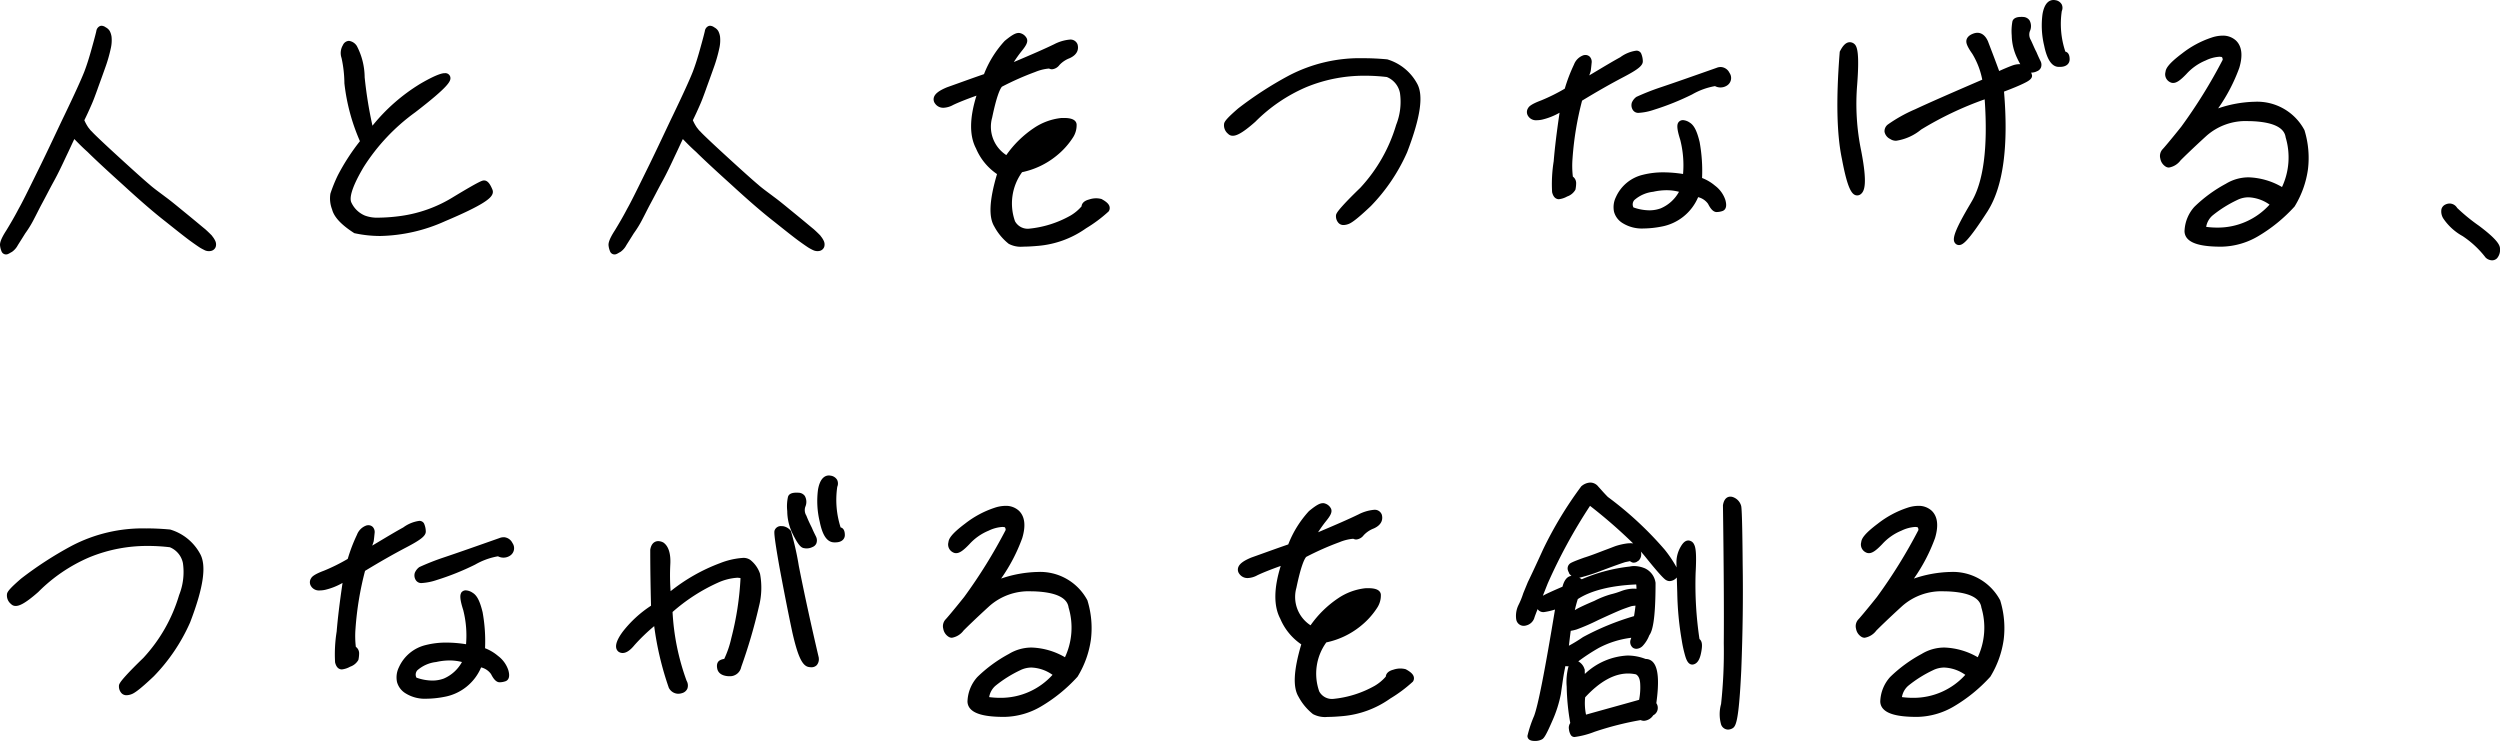
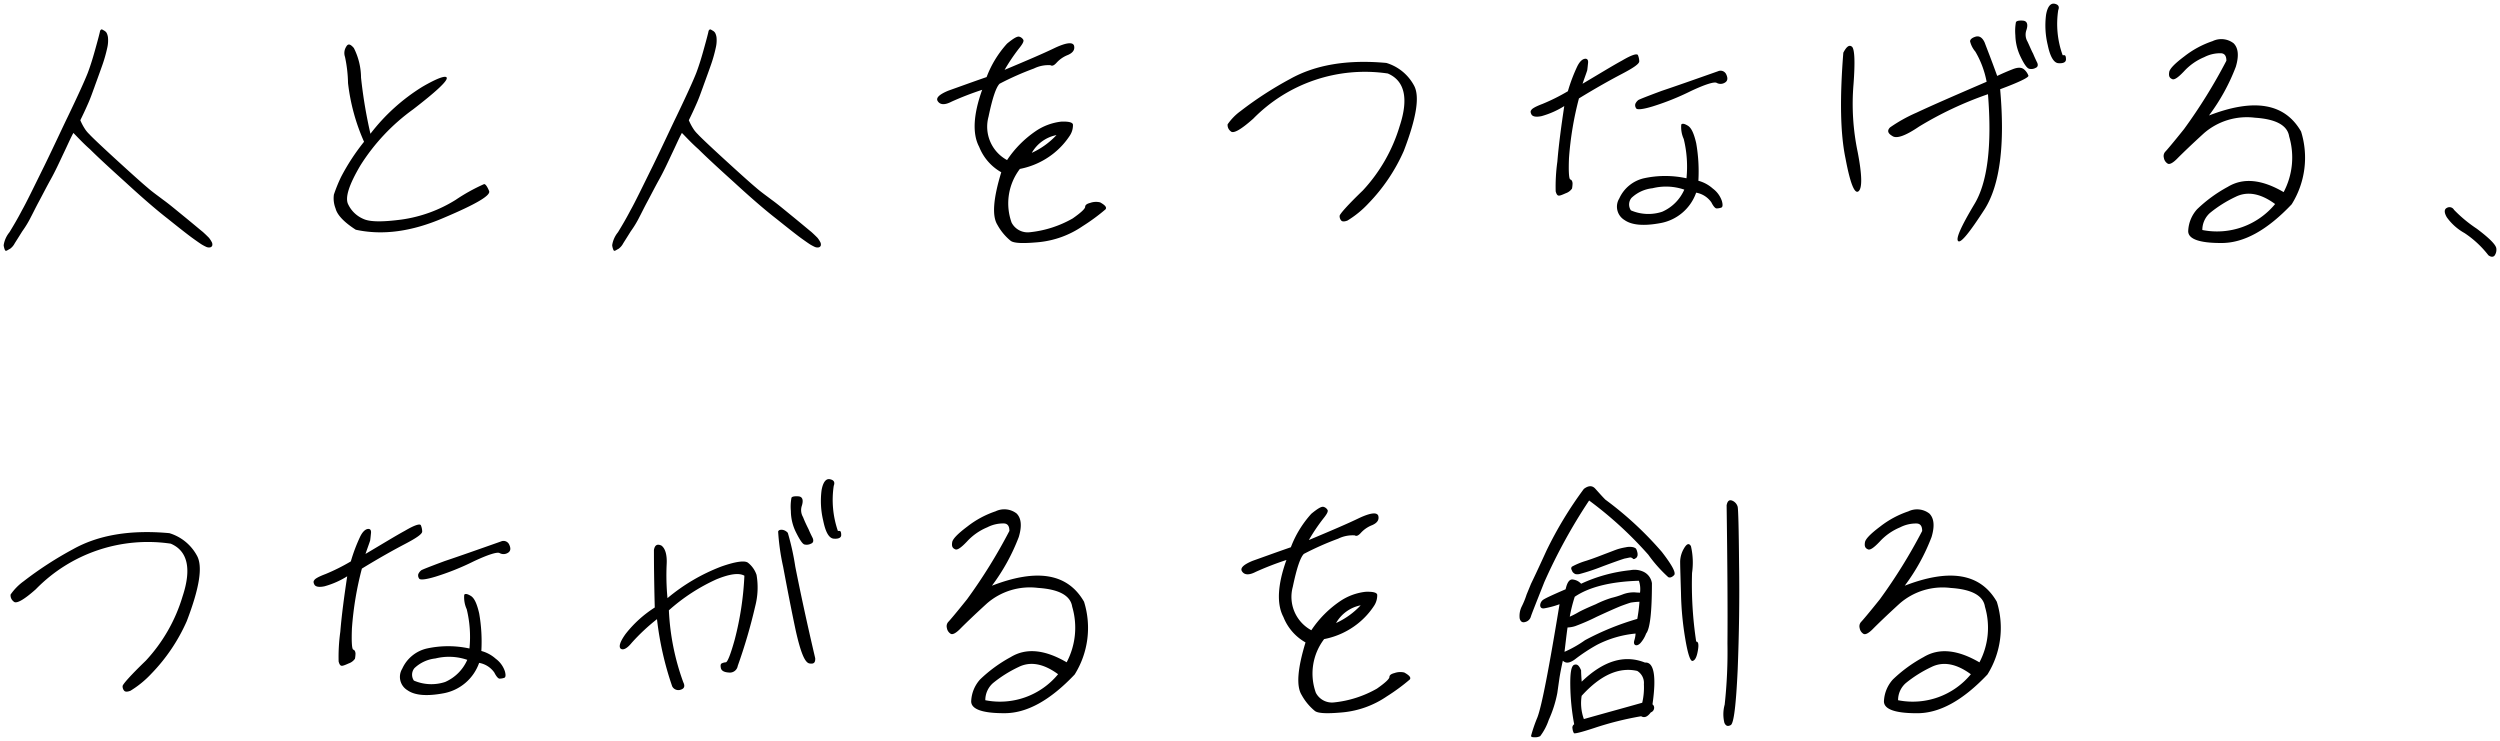
<svg xmlns="http://www.w3.org/2000/svg" width="343.46" height="101.791" viewBox="0 0 343.46 101.791">
  <g transform="translate(-778.17 672.461)">
    <path id="パス_464" data-name="パス 464" d="M18.468-29.26c-.19-.114-.3-.19-.38-.152a.383.383,0,0,0-.19.3c-.038.19-.228.95-.57,2.166-.342,1.254-.684,2.394-1.1,3.5-.418,1.064-1.33,3.078-2.774,6.08-.722,1.482-1.748,3.724-3.192,6.688-1.482,3-2.47,5.054-3.078,6.118-.57,1.1-1.178,2.128-1.71,3a3.683,3.683,0,0,0-.8,1.786,2.214,2.214,0,0,0,.152.608c.038.114.114.19.228.152S5.32.836,5.548.722a2.145,2.145,0,0,0,.646-.76c.19-.3.532-.836,1.026-1.634A14.14,14.14,0,0,0,8.436-3.686c.266-.494.608-1.216,1.1-2.128s.988-1.9,1.6-3,1.14-2.242,1.71-3.458c.57-1.178.988-2.166,1.406-2.926.608.608,1.33,1.406,2.28,2.242.912.912,2.546,2.432,4.864,4.522q3.534,3.249,5.814,5.016C28.728-2.2,29.83-1.33,30.552-.8c.684.494,1.178.836,1.368.95s.418.228.57.3a.911.911,0,0,0,.532.076.394.394,0,0,0,.3-.228.659.659,0,0,0-.038-.456A3.582,3.582,0,0,0,32.87-.8c-.19-.19-.456-.456-.836-.8-.38-.3-1.14-.95-2.394-1.976C28.424-4.56,27.436-5.4,26.6-6c-.8-.608-1.558-1.14-2.2-1.71-.684-.57-2.128-1.862-4.37-3.914-2.2-2.014-3.382-3.154-3.572-3.382a4.344,4.344,0,0,1-.532-.608,7.377,7.377,0,0,1-.722-1.33c.3-.608.646-1.33,1.026-2.2.38-.836.646-1.634.874-2.242.228-.646.57-1.558,1.026-2.85a20.109,20.109,0,0,0,.8-2.774A4.358,4.358,0,0,0,19-28.348a1.913,1.913,0,0,0-.19-.608A.9.9,0,0,0,18.468-29.26ZM53.048-1.9c3.686.8,7.676.266,12.084-1.634C69.54-5.4,71.63-6.612,71.364-7.22c-.266-.646-.494-.95-.684-.95A25.254,25.254,0,0,0,66.766-6a19.036,19.036,0,0,1-7.41,2.7c-2.584.342-4.332.342-5.244-.076a4.071,4.071,0,0,1-2.09-1.976c-.494-.912.076-2.7,1.672-5.4a27.667,27.667,0,0,1,7.22-7.676c3.154-2.432,4.712-3.876,4.636-4.332-.076-.38-1.178-.038-3.344,1.216a26.616,26.616,0,0,0-7.144,6.46A65.005,65.005,0,0,1,53.77-22.8a9.137,9.137,0,0,0-.988-4.066c-.494-.57-.8-.646-1.064-.152a1.61,1.61,0,0,0-.152,1.368,18.758,18.758,0,0,1,.418,3.61,27.556,27.556,0,0,0,2.2,8.056,29.524,29.524,0,0,0-3.154,4.826,20.836,20.836,0,0,0-.988,2.432,3.784,3.784,0,0,0,.228,1.9C50.5-3.914,51.452-2.926,53.048-1.9Zm49.02-27.36c-.19-.114-.3-.19-.38-.152a.383.383,0,0,0-.19.3c-.038.19-.228.95-.57,2.166-.342,1.254-.684,2.394-1.1,3.5-.418,1.064-1.33,3.078-2.774,6.08-.722,1.482-1.748,3.724-3.192,6.688-1.482,3-2.47,5.054-3.078,6.118-.57,1.1-1.178,2.128-1.71,3a3.683,3.683,0,0,0-.8,1.786,2.214,2.214,0,0,0,.152.608c.038.114.114.19.228.152s.266-.152.494-.266a2.145,2.145,0,0,0,.646-.76c.19-.3.532-.836,1.026-1.634a14.14,14.14,0,0,0,1.216-2.014c.266-.494.608-1.216,1.1-2.128s.988-1.9,1.6-3,1.14-2.242,1.71-3.458c.57-1.178.988-2.166,1.406-2.926.608.608,1.33,1.406,2.28,2.242.912.912,2.546,2.432,4.864,4.522q3.534,3.249,5.814,5.016c1.52,1.216,2.622,2.09,3.344,2.622.684.494,1.178.836,1.368.95s.418.228.57.3a.911.911,0,0,0,.532.076.394.394,0,0,0,.3-.228.659.659,0,0,0-.038-.456A3.582,3.582,0,0,0,116.47-.8c-.19-.19-.456-.456-.836-.8-.38-.3-1.14-.95-2.394-1.976C112.024-4.56,111.036-5.4,110.2-6c-.8-.608-1.558-1.14-2.2-1.71-.684-.57-2.128-1.862-4.37-3.914-2.2-2.014-3.382-3.154-3.572-3.382a4.344,4.344,0,0,1-.532-.608,7.377,7.377,0,0,1-.722-1.33c.3-.608.646-1.33,1.026-2.2.38-.836.646-1.634.874-2.242.228-.646.57-1.558,1.026-2.85a20.11,20.11,0,0,0,.8-2.774,4.358,4.358,0,0,0,.076-1.33,1.913,1.913,0,0,0-.19-.608A.9.9,0,0,0,102.068-29.26Zm53.238,23.6a2.387,2.387,0,0,0-1.368.076c-.456.114-.684.3-.684.532q0,.4-1.71,1.6a14.948,14.948,0,0,1-5.928,1.9,2.489,2.489,0,0,1-2.47-1.33,7.809,7.809,0,0,1,1.14-7.372,10.7,10.7,0,0,0,4.674-2.166,10.377,10.377,0,0,0,2.2-2.432,2.6,2.6,0,0,0,.418-1.482c-.038-.3-.532-.456-1.6-.418a7.787,7.787,0,0,0-3.5,1.292,14.545,14.545,0,0,0-3.952,3.99,5.211,5.211,0,0,1-2.546-5.966c.532-2.546,1.026-4.028,1.52-4.522a39.775,39.775,0,0,1,4.712-2.09,4.517,4.517,0,0,1,2.28-.456c.228.152.494.038.836-.342a4.086,4.086,0,0,1,1.558-1.064c.684-.3.988-.722.836-1.292-.19-.494-1.026-.418-2.584.3-1.558.76-3.876,1.748-6.954,3.04a26.192,26.192,0,0,1,1.938-2.888c.494-.608.722-.988.646-1.216a.9.9,0,0,0-.57-.456c-.3-.076-.836.266-1.672.95a14.423,14.423,0,0,0-2.812,4.6c-2.2.76-3.952,1.406-5.244,1.862-1.292.532-1.786,1.026-1.444,1.482.342.494.988.494,1.862.038a41.915,41.915,0,0,1,4.218-1.634c-1.216,3.382-1.368,6.042-.418,7.828a6.92,6.92,0,0,0,3.04,3.5c-1.1,3.61-1.292,6-.532,7.22a7.438,7.438,0,0,0,1.824,2.2c.456.342,1.71.38,3.8.19a12.865,12.865,0,0,0,6.08-2.2,26.9,26.9,0,0,0,3.154-2.318C156.256-4.978,155.99-5.282,155.306-5.662Zm-6-9.234a10.727,10.727,0,0,1-3.382,2.432A5.019,5.019,0,0,1,149.3-14.9Zm26.98-2.2a21.5,21.5,0,0,1,18.544-6.27c2.318.988,2.888,3.42,1.634,7.22A22.359,22.359,0,0,1,191.406-7.3c-2.128,2.052-3.192,3.268-3.192,3.5a.894.894,0,0,0,.228.646c.152.152.418.152.836,0a13.559,13.559,0,0,0,2.888-2.356,24.579,24.579,0,0,0,4.864-7.22c1.748-4.56,2.242-7.562,1.368-9.044a6.4,6.4,0,0,0-3.762-3.04c-5.4-.494-9.766.266-13.224,2.2a49.328,49.328,0,0,0-6.8,4.408,7.523,7.523,0,0,0-1.786,1.824,1.06,1.06,0,0,0,.418.95C173.584-15.048,174.61-15.618,176.282-17.1Zm42.788-1.786c-.418,2.774-.76,5.32-.95,7.638a24.984,24.984,0,0,0-.228,4.066c.076.3.19.532.342.57.114.076.456-.038,1.026-.3a1.742,1.742,0,0,0,.874-.646,3.92,3.92,0,0,0,.076-.76c-.038-.266-.114-.418-.3-.494-.19-.038-.266-1.026-.19-2.926a44.488,44.488,0,0,1,1.368-8.208c2.356-1.444,4.332-2.546,5.928-3.382s2.356-1.368,2.356-1.71a2.254,2.254,0,0,0-.19-.874c-.152-.228-.874,0-2.166.76-1.33.722-3.116,1.824-5.434,3.192.342-.988.57-1.6.646-1.862.038-.266.076-.646.114-1.026.038-.418-.152-.608-.494-.532s-.684.418-.988,1.026a23.07,23.07,0,0,0-1.292,3.42,26.742,26.742,0,0,1-3.5,1.748c-.912.342-1.444.646-1.52.836-.152.152-.114.38.038.646.19.266.646.342,1.368.19A11.794,11.794,0,0,0,219.07-18.886ZM240.2-23.674c-3.23,1.14-5.814,2.052-7.752,2.7q-2.907,1.083-3.192,1.254a1.367,1.367,0,0,0-.418.532.717.717,0,0,0,.114.608c.114.228.912.152,2.28-.266a35.077,35.077,0,0,0,5.206-2.09c2.014-.95,3.268-1.33,3.572-1.14a1.119,1.119,0,0,0,1.14-.038c.38-.228.418-.608.19-1.1A.854.854,0,0,0,240.2-23.674ZM235.866-8.968a13.72,13.72,0,0,0-5.852,0,4.922,4.922,0,0,0-3.382,2.774,2.145,2.145,0,0,0,.722,2.964c1.026.722,2.7.836,4.94.418a6.409,6.409,0,0,0,4.9-4.18,3.219,3.219,0,0,1,2.09,1.33c.266.532.532.836.722.836a2.108,2.108,0,0,0,.646-.114c.19-.076.228-.38.076-.912a3.533,3.533,0,0,0-1.254-1.71A4.845,4.845,0,0,0,237.5-8.626a22.476,22.476,0,0,0-.3-5.168c-.3-1.292-.646-2.09-1.14-2.394s-.8-.342-.912-.152a3.945,3.945,0,0,0,.342,1.976A16.014,16.014,0,0,1,235.866-8.968Zm-.3,1.558a5.9,5.9,0,0,1-3.04,3.04,6.056,6.056,0,0,1-4.294-.19,1.426,1.426,0,0,1,.076-1.71,4.951,4.951,0,0,1,2.888-1.33A7.731,7.731,0,0,1,235.562-7.41Zm43.4-13.794c2.66-.988,3.952-1.634,3.876-1.862a2.048,2.048,0,0,0-.57-.836c-.342-.3-.8-.342-1.52-.076-.684.266-1.406.57-2.2.95-.836-2.318-1.444-3.838-1.71-4.56-.3-.684-.722-.988-1.254-.836-.494.152-.76.38-.76.646a3.4,3.4,0,0,0,.722,1.406A12.772,12.772,0,0,1,277.1-22.23c-4.408,1.9-7.638,3.306-9.652,4.256a20.98,20.98,0,0,0-3.61,2.014c-.418.418-.342.8.3,1.178.57.418,1.786,0,3.686-1.292a49.023,49.023,0,0,1,9.462-4.446c.57,7.144-.076,12.2-1.9,15.162-1.786,3-2.546,4.674-2.2,5.016s1.558-1.14,3.686-4.446C278.92-8.094,279.642-13.566,278.958-21.2ZM257.412-26.22c-.494,6.27-.418,11.1.3,14.516.646,3.458,1.254,4.94,1.786,4.522s.494-2.242-.114-5.4a32.268,32.268,0,0,1-.57-9.31c.228-3.04.152-4.75-.19-5.13C258.248-27.36,257.868-27.094,257.412-26.22Zm30.134.342a12.631,12.631,0,0,1-.608-6.194c.19-.456.038-.76-.494-.874-.57-.114-.988.418-1.178,1.52a11.437,11.437,0,0,0,.228,4.142c.342,1.672.874,2.508,1.52,2.508.646.038.988-.152.988-.532s-.076-.57-.228-.57Zm-4.978-3.458c.266-.8.076-1.254-.494-1.292-.532-.038-.874.038-.95.228a6.735,6.735,0,0,0-.076,1.786,7.08,7.08,0,0,0,.722,2.964c.494,1.026.874,1.558,1.178,1.634a1.187,1.187,0,0,0,.874-.114c.3-.114.38-.38.228-.722q-.285-.57-.57-1.254c-.228-.418-.456-.988-.76-1.634A1.888,1.888,0,0,1,282.568-29.336Zm25.08,11.742a27.407,27.407,0,0,0,3.686-6.688c.456-1.52.342-2.584-.3-3.23a2.76,2.76,0,0,0-2.888-.3,13,13,0,0,0-3.876,2.09c-1.368,1.026-2.052,1.748-2.09,2.2-.076.494.038.76.38.912.3.19.836-.19,1.634-1.026A7.851,7.851,0,0,1,307-25.612a4.76,4.76,0,0,1,2.318-.532c.494.038.722.38.722,1.026a73.448,73.448,0,0,1-5.814,9.386c-1.52,1.9-2.394,2.926-2.584,3.116a.886.886,0,0,0-.19.836,1.127,1.127,0,0,0,.532.8c.266.152.76-.114,1.406-.8.646-.646,1.824-1.786,3.572-3.382a8.985,8.985,0,0,1,6.992-2.128c2.926.19,4.484,1.064,4.712,2.584a10.172,10.172,0,0,1-.76,7.638c-3-1.748-5.548-2.014-7.676-.722a19.312,19.312,0,0,0-4.218,3.078A4.754,4.754,0,0,0,304.8-1.824c-.114,1.14,1.368,1.748,4.484,1.748,3.116.038,6.346-1.748,9.728-5.32A12.061,12.061,0,0,0,320.3-15.39C318.06-19.3,313.842-19.988,307.648-17.594Zm-.912,15.732A3.116,3.116,0,0,1,307.8-4.218a17.108,17.108,0,0,1,3.5-2.2c1.6-.8,3.42-.494,5.434.988A10.345,10.345,0,0,1,306.736-1.862ZM346.028,1.6c.342.266.646.266.836.076a1.353,1.353,0,0,0,.266-.95c0-.494-.874-1.406-2.7-2.774a18.7,18.7,0,0,1-3.116-2.584.71.71,0,0,0-.988-.266c-.38.19-.38.646,0,1.292a7.406,7.406,0,0,0,2.432,2.166A13.658,13.658,0,0,1,346.028,1.6ZM9.082,47.5a21.5,21.5,0,0,1,18.544-6.27c2.318.988,2.888,3.42,1.634,7.22A22.359,22.359,0,0,1,24.206,57.3c-2.128,2.052-3.192,3.268-3.192,3.5a.894.894,0,0,0,.228.646c.152.152.418.152.836,0a13.559,13.559,0,0,0,2.888-2.356,24.579,24.579,0,0,0,4.864-7.22c1.748-4.56,2.242-7.562,1.368-9.044a6.4,6.4,0,0,0-3.762-3.04c-5.4-.494-9.766.266-13.224,2.2A49.329,49.329,0,0,0,7.41,46.4a7.523,7.523,0,0,0-1.786,1.824,1.06,1.06,0,0,0,.418.95C6.384,49.552,7.41,48.982,9.082,47.5ZM51.87,45.714c-.418,2.774-.76,5.32-.95,7.638a24.984,24.984,0,0,0-.228,4.066c.076.3.19.532.342.57.114.076.456-.038,1.026-.3a1.742,1.742,0,0,0,.874-.646,3.919,3.919,0,0,0,.076-.76c-.038-.266-.114-.418-.3-.494-.19-.038-.266-1.026-.19-2.926a44.488,44.488,0,0,1,1.368-8.208c2.356-1.444,4.332-2.546,5.928-3.382s2.356-1.368,2.356-1.71a2.254,2.254,0,0,0-.19-.874c-.152-.228-.874,0-2.166.76-1.33.722-3.116,1.824-5.434,3.192.342-.988.57-1.6.646-1.862.038-.266.076-.646.114-1.026.038-.418-.152-.608-.494-.532s-.684.418-.988,1.026a23.071,23.071,0,0,0-1.292,3.42,26.742,26.742,0,0,1-3.5,1.748c-.912.342-1.444.646-1.52.836-.152.152-.114.38.038.646.19.266.646.342,1.368.19A11.794,11.794,0,0,0,51.87,45.714ZM73,40.926c-3.23,1.14-5.814,2.052-7.752,2.7q-2.907,1.083-3.192,1.254a1.367,1.367,0,0,0-.418.532.717.717,0,0,0,.114.608c.114.228.912.152,2.28-.266a35.077,35.077,0,0,0,5.206-2.09c2.014-.95,3.268-1.33,3.572-1.14a1.119,1.119,0,0,0,1.14-.038c.38-.228.418-.608.19-1.1A.854.854,0,0,0,73,40.926ZM68.666,55.632a13.72,13.72,0,0,0-5.852,0,4.922,4.922,0,0,0-3.382,2.774,2.145,2.145,0,0,0,.722,2.964c1.026.722,2.7.836,4.94.418a6.409,6.409,0,0,0,4.9-4.18,3.219,3.219,0,0,1,2.09,1.33c.266.532.532.836.722.836a2.108,2.108,0,0,0,.646-.114c.19-.076.228-.38.076-.912a3.533,3.533,0,0,0-1.254-1.71A4.845,4.845,0,0,0,70.3,55.974a22.476,22.476,0,0,0-.3-5.168c-.3-1.292-.646-2.09-1.14-2.394s-.8-.342-.912-.152a3.945,3.945,0,0,0,.342,1.976A16.014,16.014,0,0,1,68.666,55.632Zm-.3,1.558a5.9,5.9,0,0,1-3.04,3.04,6.056,6.056,0,0,1-4.294-.19,1.426,1.426,0,0,1,.076-1.71A4.951,4.951,0,0,1,63.992,57,7.731,7.731,0,0,1,68.362,57.19Zm47.8-.228c-1.292-5.51-2.166-9.69-2.736-12.578a35.065,35.065,0,0,0-1.026-4.636,1.223,1.223,0,0,0-.722-.418c-.342-.038-.532.038-.608.228a30.8,30.8,0,0,0,.684,4.826c.57,3.04,1.14,6,1.748,8.854.646,2.85,1.216,4.332,1.862,4.446C115.976,57.8,116.2,57.57,116.166,56.962ZM90.972,54.834A27.251,27.251,0,0,1,94.43,51.6a43.177,43.177,0,0,0,2.09,9.234.956.956,0,0,0,1.178.456q.741-.228.342-1.026a33.1,33.1,0,0,1-1.976-9.88,25.691,25.691,0,0,1,6.536-4.256c1.862-.76,3.116-.912,3.838-.494a42.153,42.153,0,0,1-1.33,8.778c-.57,2.052-.988,3.078-1.216,3.116a1.5,1.5,0,0,0-.57.152c-.152.076-.19.3-.114.646s.418.57,1.1.608a1.092,1.092,0,0,0,1.216-.912,73.358,73.358,0,0,0,2.394-8.17,10.213,10.213,0,0,0,.19-4.332,3.57,3.57,0,0,0-1.178-1.672c-.456-.342-1.748-.152-3.686.532a25.806,25.806,0,0,0-7.372,4.332,33.045,33.045,0,0,1-.114-4.636c.076-1.292-.19-2.2-.722-2.584-.57-.266-.912-.076-1.026.608,0,2.356.038,4.978.114,7.9a15.963,15.963,0,0,0-3.99,3.61c-.8,1.1-.988,1.786-.684,2.052C89.794,55.9,90.326,55.632,90.972,54.834Zm28.31-15.352a13.1,13.1,0,0,1-.57-6.194c.19-.494.038-.8-.532-.912-.532-.114-.95.418-1.14,1.52a11.61,11.61,0,0,0,.228,4.18c.342,1.672.836,2.47,1.52,2.47.608.038.95-.152.95-.494q0-.57-.228-.57Zm-4.94-3.5c.228-.76.076-1.216-.494-1.254s-.912.038-.95.228a6.589,6.589,0,0,0-.076,1.786,6.666,6.666,0,0,0,.722,2.964c.494.988.874,1.558,1.14,1.634a1.286,1.286,0,0,0,.912-.114c.3-.114.38-.38.228-.76-.19-.38-.38-.76-.57-1.216-.228-.456-.494-.988-.76-1.672A1.883,1.883,0,0,1,114.342,35.986Zm26.106,11.02a27.406,27.406,0,0,0,3.686-6.688c.456-1.52.342-2.584-.3-3.23a2.76,2.76,0,0,0-2.888-.3,13,13,0,0,0-3.876,2.09c-1.368,1.026-2.052,1.748-2.09,2.2-.076.494.038.76.38.912.3.19.836-.19,1.634-1.026a7.851,7.851,0,0,1,2.812-1.976,4.76,4.76,0,0,1,2.318-.532c.494.038.722.38.722,1.026a73.451,73.451,0,0,1-5.814,9.386c-1.52,1.9-2.394,2.926-2.584,3.116a.886.886,0,0,0-.19.836,1.127,1.127,0,0,0,.532.8c.266.152.76-.114,1.406-.8.646-.646,1.824-1.786,3.572-3.382a8.985,8.985,0,0,1,6.992-2.128c2.926.19,4.484,1.064,4.712,2.584a10.172,10.172,0,0,1-.76,7.638c-3-1.748-5.548-2.014-7.676-.722a19.313,19.313,0,0,0-4.218,3.078,4.754,4.754,0,0,0-1.216,2.888c-.114,1.14,1.368,1.748,4.484,1.748,3.116.038,6.346-1.748,9.728-5.32A12.061,12.061,0,0,0,153.1,49.21C150.86,45.3,146.642,44.612,140.448,47.006Zm-.912,15.732a3.116,3.116,0,0,1,1.064-2.356,17.109,17.109,0,0,1,3.5-2.2c1.6-.8,3.42-.494,5.434.988A10.345,10.345,0,0,1,139.536,62.738Zm57.57-3.8a2.387,2.387,0,0,0-1.368.076c-.456.114-.684.3-.684.532q0,.4-1.71,1.6a14.948,14.948,0,0,1-5.928,1.9,2.489,2.489,0,0,1-2.47-1.33,7.809,7.809,0,0,1,1.14-7.372,10.7,10.7,0,0,0,4.674-2.166,10.377,10.377,0,0,0,2.2-2.432,2.6,2.6,0,0,0,.418-1.482c-.038-.3-.532-.456-1.6-.418a7.787,7.787,0,0,0-3.5,1.292,14.545,14.545,0,0,0-3.952,3.99,5.211,5.211,0,0,1-2.546-5.966c.532-2.546,1.026-4.028,1.52-4.522a39.774,39.774,0,0,1,4.712-2.09,4.517,4.517,0,0,1,2.28-.456c.228.152.494.038.836-.342a4.086,4.086,0,0,1,1.558-1.064c.684-.3.988-.722.836-1.292-.19-.494-1.026-.418-2.584.3-1.558.76-3.876,1.748-6.954,3.04a26.192,26.192,0,0,1,1.938-2.888c.494-.608.722-.988.646-1.216a.9.9,0,0,0-.57-.456c-.3-.076-.836.266-1.672.95a14.423,14.423,0,0,0-2.812,4.6c-2.2.76-3.952,1.406-5.244,1.862-1.292.532-1.786,1.026-1.444,1.482.342.494.988.494,1.862.038a41.914,41.914,0,0,1,4.218-1.634c-1.216,3.382-1.368,6.042-.418,7.828a6.92,6.92,0,0,0,3.04,3.5c-1.1,3.61-1.292,6-.532,7.22a7.438,7.438,0,0,0,1.824,2.2c.456.342,1.71.38,3.8.19a12.865,12.865,0,0,0,6.08-2.2,26.9,26.9,0,0,0,3.154-2.318C198.056,59.622,197.79,59.318,197.106,58.938Zm-6-9.234a10.727,10.727,0,0,1-3.382,2.432A5.019,5.019,0,0,1,191.1,49.7Zm50.274-13.718q.171,12.426.114,18.924a67.1,67.1,0,0,1-.38,8.436,4.933,4.933,0,0,0-.038,2.508c.19.418.456.532.874.3s.722-2.736.95-7.6c.19-4.864.266-9.728.19-14.592-.038-4.864-.114-7.448-.19-7.79a1.273,1.273,0,0,0-.722-.836C241.756,35.15,241.49,35.34,241.376,35.986Zm-4.18,18.7a52.448,52.448,0,0,1-.57-9.424,9.985,9.985,0,0,0-.152-3.686c-.266-.456-.57-.342-.95.3a3.743,3.743,0,0,0-.532,1.786c0,.532.038,1.938.114,4.294a41.935,41.935,0,0,0,.608,6.46c.342,2.014.684,3,.988,2.926.342-.076.57-.532.722-1.406Q237.652,54.682,237.2,54.682ZM220.21,45.106a1.193,1.193,0,0,0,.38.3,1.383,1.383,0,0,0,.57,0,28.483,28.483,0,0,0,3-.988c1.71-.646,2.812-1.026,3.192-1.14.418-.076.684-.152.8-.152a.321.321,0,0,1,.228.076c.038,0,.114.076.152.114s.114.038.228,0c.076-.038.152-.114.228-.152a.764.764,0,0,0,.152-.3,1.165,1.165,0,0,0-.038-.494,1.645,1.645,0,0,0-.152-.418c-.038-.076-.152-.152-.38-.228a2.274,2.274,0,0,0-1.026,0,8.412,8.412,0,0,0-1.14.266c-.342.114-.8.3-1.52.57s-1.634.646-2.812,1.026a10.01,10.01,0,0,0-1.938.8.349.349,0,0,0-.076.38C220.1,44.878,220.172,44.992,220.21,45.106ZM218.12,61.75c.19-1.33.3-2.128.342-2.356s.152-.912.418-2.09c.418.418.95.342,1.672-.19a24.154,24.154,0,0,1,3-1.976,14.509,14.509,0,0,1,5.32-1.558,3.843,3.843,0,0,1-.152.874c-.114.342-.076.57.076.684.19.114.456.038.722-.228a4.038,4.038,0,0,0,.8-1.33c.532-.646.8-2.926.8-6.916a2.066,2.066,0,0,0-1.216-1.6,2.925,2.925,0,0,0-1.748-.19,21.184,21.184,0,0,0-6.764,1.862,1.809,1.809,0,0,0-1.064-.57c-.494-.114-.836.3-1.064,1.33q-2.394,1.026-2.964,1.368a.992.992,0,0,0-.532.8c0,.342.19.494.532.456a12.083,12.083,0,0,0,2.128-.57c-1.444,8.778-2.432,13.946-3.04,15.542a20.648,20.648,0,0,0-.874,2.546c0,.114.114.19.456.19a1.572,1.572,0,0,0,.8-.152,7.865,7.865,0,0,0,1.178-2.242A16.284,16.284,0,0,0,218.12,61.75Zm2.394-13.224c1.938-1.33,4.94-2.09,8.816-2.2a3.608,3.608,0,0,1,.152,1.634c-.038,0-.3,0-.684-.038a4.2,4.2,0,0,0-1.748.3,12.041,12.041,0,0,1-1.482.456,13.886,13.886,0,0,0-2.166.874c-1.178.494-1.976.874-2.318,1.064a12.348,12.348,0,0,1-1.254.646A20.511,20.511,0,0,1,220.514,48.526Zm-1.406,7.562c.152-1.216.266-2.318.418-3.344a3.861,3.861,0,0,0,1.064-.19,28.712,28.712,0,0,0,2.964-1.292c1.482-.684,2.584-1.178,3.344-1.482.722-.266,1.178-.418,1.33-.456a9.76,9.76,0,0,1,1.178-.114,21.129,21.129,0,0,1-.3,2.356,36.9,36.9,0,0,0-7.182,2.926A15.557,15.557,0,0,1,219.108,56.088Zm2.28,2.546c-.266-.646-.532-.912-.95-.76s-.57,1.178-.532,3a30.847,30.847,0,0,0,.532,5.168.549.549,0,0,0-.228.608,1.416,1.416,0,0,0,.19.608q.114.171,2.736-.684a43.52,43.52,0,0,1,6.5-1.634c.456.266.874.076,1.33-.532a.672.672,0,0,0,.456-.608.565.565,0,0,0-.228-.494c.57-3.914.19-5.852-1.026-5.738-2.85-1.14-5.738-.228-8.7,2.622C221.426,59.584,221.388,59.052,221.388,58.634Zm.076,3.5q3.876-4.275,7.638-3.42a1.932,1.932,0,0,1,.912,1.824,9.218,9.218,0,0,1-.228,2.546c-2.128.608-4.788,1.33-8.018,2.242A6.43,6.43,0,0,1,221.464,62.13Zm3.268-26.942c-.494-.494-.95-1.026-1.368-1.482q-.627-.741-1.6,0a52.97,52.97,0,0,0-5.13,8.474c-1.178,2.584-1.9,4.1-2.128,4.56l-.608,1.482a11.121,11.121,0,0,1-.684,1.672,2.919,2.919,0,0,0-.266,1.6c.114.456.38.608.76.494a1.067,1.067,0,0,0,.76-.684c.076-.3.722-1.9,1.862-4.788A75.821,75.821,0,0,1,222.49,35.3a52.484,52.484,0,0,1,8.132,7.448,19.271,19.271,0,0,0,2.736,3.078c.228.114.494.038.8-.266s-.266-1.368-1.672-3.192A47.28,47.28,0,0,0,224.732,35.188Zm41.116,11.818a27.406,27.406,0,0,0,3.686-6.688c.456-1.52.342-2.584-.3-3.23a2.76,2.76,0,0,0-2.888-.3,13,13,0,0,0-3.876,2.09c-1.368,1.026-2.052,1.748-2.09,2.2-.076.494.038.76.38.912.3.19.836-.19,1.634-1.026a7.851,7.851,0,0,1,2.812-1.976,4.76,4.76,0,0,1,2.318-.532c.494.038.722.38.722,1.026a73.454,73.454,0,0,1-5.814,9.386c-1.52,1.9-2.394,2.926-2.584,3.116a.886.886,0,0,0-.19.836,1.127,1.127,0,0,0,.532.8c.266.152.76-.114,1.406-.8.646-.646,1.824-1.786,3.572-3.382a8.985,8.985,0,0,1,6.992-2.128c2.926.19,4.484,1.064,4.712,2.584a10.172,10.172,0,0,1-.76,7.638c-3-1.748-5.548-2.014-7.676-.722a19.313,19.313,0,0,0-4.218,3.078A4.754,4.754,0,0,0,263,62.776c-.114,1.14,1.368,1.748,4.484,1.748,3.116.038,6.346-1.748,9.728-5.32A12.061,12.061,0,0,0,278.5,49.21C276.26,45.3,272.042,44.612,265.848,47.006Zm-.912,15.732A3.116,3.116,0,0,1,266,60.382a17.109,17.109,0,0,1,3.5-2.2c1.6-.8,3.42-.494,5.434.988A10.345,10.345,0,0,1,264.936,62.738Z" transform="translate(774 -639)" />
-     <path id="パス_464_-_アウトライン" data-name="パス 464 - アウトライン" d="M286.3-33.461a1.257,1.257,0,0,1,.246.025h.007a1.183,1.183,0,0,1,.86.573,1.1,1.1,0,0,1,.013.926,11.962,11.962,0,0,0,.493,5.572c.244.051.587.263.587,1.056,0,.5-.35,1.037-1.332,1.037-.055,0-.113,0-.172,0-.931-.011-1.6-.989-1.994-2.908a11.857,11.857,0,0,1-.231-4.327C285.051-33.123,285.755-33.461,286.3-33.461Zm.046,1a.254.254,0,0,0-.046,0c-.166,0-.4.351-.537,1.12a10.912,10.912,0,0,0,.225,3.957c.34,1.664.808,2.108,1.03,2.108h.029c.044,0,.087,0,.127,0a.822.822,0,0,0,.332-.049c0-.021,0-.04,0-.058h-.315l-.114-.342a13.113,13.113,0,0,1-.626-6.439l.01-.054.021-.051a.5.5,0,0,0,.039-.132A.577.577,0,0,0,286.342-32.456Zm-4.518,1.319c.089,0,.185,0,.285.011a1.094,1.094,0,0,1,.883.471,1.659,1.659,0,0,1,.05,1.478l-.011.034-.016.032a1.446,1.446,0,0,0,.157,1.16c.119.252.224.488.325.715.156.35.291.653.422.893l.013.023.01.024c.185.443.372.855.556,1.223l.01.021a1.08,1.08,0,0,1,.048.879.926.926,0,0,1-.531.5,1.75,1.75,0,0,1-.816.194,1.664,1.664,0,0,1,.1.266c.183.584-.568.949-1.172,1.242-.622.3-1.512.672-2.651,1.1.63,7.483-.108,12.981-2.2,16.345l0,.007C274.481-.155,273.8.206,273.3.206a.664.664,0,0,1-.473-.195c-.507-.507-.317-1.516,2.128-5.625l0-.006c1.713-2.784,2.344-7.556,1.878-14.193a46.487,46.487,0,0,0-8.733,4.153,6.987,6.987,0,0,1-3.422,1.535,1.4,1.4,0,0,1-.819-.237,1.4,1.4,0,0,1-.783-.981,1.152,1.152,0,0,1,.4-.97l.017-.016a20.379,20.379,0,0,1,3.726-2.093l.007,0c1.917-.9,4.865-2.192,9.275-4.094a10.8,10.8,0,0,0-1.365-3.548l-.011-.015c-.721-1.021-.814-1.442-.814-1.694,0-.292.145-.826,1.113-1.124l.01,0a1.448,1.448,0,0,1,.4-.058c.424,0,1.021.2,1.451,1.171l.012.03c.082.223.2.524.344.906.28.73.688,1.792,1.181,3.143.565-.257,1.138-.5,1.739-.732l.008,0a2.919,2.919,0,0,1,1-.209c.054,0,.105,0,.156.007-.128-.222-.263-.482-.408-.784l0-.007a7.514,7.514,0,0,1-.768-3.164,7.332,7.332,0,0,1,.1-1.954l.01-.028C280.806-30.952,281.2-31.138,281.824-31.138Zm.279,1.615c.118-.367.083-.54.059-.575a.216.216,0,0,0-.122-.031q-.118-.008-.217-.008a1.42,1.42,0,0,0-.251.018,9.191,9.191,0,0,0-.026,1.485v.02a6.535,6.535,0,0,0,.675,2.752c.551,1.143.812,1.336.859,1.364a.7.7,0,0,0,.161.02.783.783,0,0,0,.356-.1l.018-.009a.5.5,0,0,0-.02-.054c-.189-.379-.38-.8-.569-1.25-.145-.27-.284-.582-.444-.941-.1-.223-.2-.453-.316-.7A2.378,2.378,0,0,1,282.1-29.523ZM276.367-27.4c-.117-.26-.3-.563-.531-.563a.447.447,0,0,0-.118.018,1,1,0,0,0-.4.194,3.935,3.935,0,0,0,.62,1.083,13.212,13.212,0,0,1,1.639,4.316l.1.412-.39.168c-4.615,1.989-7.672,3.322-9.633,4.247a24.306,24.306,0,0,0-3.482,1.925.5.5,0,0,0-.1.132.889.889,0,0,0,.313.253l.022.013.02.015a.426.426,0,0,0,.25.059c.391,0,1.2-.236,2.859-1.362a49.7,49.7,0,0,1,9.566-4.5l.623-.236.053.664a46.269,46.269,0,0,1-.055,9.251,15.66,15.66,0,0,1-1.916,6.21A30.219,30.219,0,0,0,273.8-1.31a35.4,35.4,0,0,0,2.648-3.746c2-3.232,2.681-8.65,2.014-16.1l-.034-.38.358-.133a22.354,22.354,0,0,0,3.459-1.484,2.52,2.52,0,0,0-.32-.38.5.5,0,0,0-.351-.119h0a1.993,1.993,0,0,0-.651.146c-.754.293-1.462.6-2.165.933l-.5.237-.187-.519c-.573-1.588-1.046-2.822-1.36-3.638C276.565-26.873,276.451-27.172,276.367-27.4ZM18.132-29.922h0a1.051,1.051,0,0,1,.55.207l.028.017a1.4,1.4,0,0,1,.515.464l.017.026.014.028a2.412,2.412,0,0,1,.238.761,4.914,4.914,0,0,1-.079,1.488,20.285,20.285,0,0,1-.818,2.85c-.269.763-.5,1.4-.687,1.911-.132.364-.247.678-.34.943l0,.009c-.053.142-.109.294-.167.455-.2.543-.421,1.159-.718,1.814-.309.71-.613,1.369-.928,2.007a6.221,6.221,0,0,0,.55,1c.058.069.11.136.161.2a2.191,2.191,0,0,0,.3.337l.039.032.032.039c.151.181,1.241,1.246,3.525,3.333,2.2,2.014,3.665,3.326,4.353,3.9l.011.009c.45.4.967.782,1.514,1.19.214.159.435.324.658.494.636.463,1.352,1.049,2.18,1.729q.418.342.877.716c.682.558,1.227,1.011,1.624,1.342.346.288.6.5.767.632l.022.019c.39.351.659.62.855.816l.029.029.024.034.1.137a2.917,2.917,0,0,1,.377.614,1.144,1.144,0,0,1,.048.8.872.872,0,0,1-.657.555A1.374,1.374,0,0,1,32.3.92L32.266.9c-.158-.079-.4-.2-.6-.323s-.721-.48-1.4-.973c-.715-.527-1.773-1.365-3.362-2.635-1.523-1.181-3.489-2.877-5.842-5.04-2.3-2.074-3.939-3.6-4.868-4.525-.7-.621-1.276-1.211-1.781-1.731l-.03-.031c-.155.316-.316.664-.491,1.042-.184.4-.374.808-.591,1.255l-.041.087c-.556,1.187-1.082,2.308-1.683,3.4-.348.632-.657,1.222-.956,1.793-.22.42-.428.817-.638,1.206-.287.529-.518.987-.722,1.39-.14.277-.262.517-.373.724A14.617,14.617,0,0,1,7.638-1.4c-.334.54-.6.959-.793,1.265l-.22.348a2.609,2.609,0,0,1-.786.913l-.032.023-.035.018c-.088.044-.164.089-.237.132a1.71,1.71,0,0,1-.322.161.663.663,0,0,1-.849-.436A2.763,2.763,0,0,1,4.178.29c-.035-.28.017-.8.872-2.115C5.532-2.618,6.159-3.67,6.738-4.79l.01-.018C7.226-5.644,7.96-7.136,8.975-9.2q.389-.791.836-1.7c.843-1.731,1.555-3.239,2.126-4.45.41-.869.764-1.619,1.064-2.236,1.368-2.844,2.322-4.933,2.757-6.04.364-.961.689-1.992,1.086-3.448.355-1.262.532-1.981.562-2.133a.872.872,0,0,1,.457-.653A.593.593,0,0,1,18.132-29.922Zm.247,1.222a.419.419,0,0,0-.049-.054c-.086.356-.257,1.013-.52,1.947-.405,1.486-.739,2.545-1.116,3.538l0,.006c-.443,1.129-1.408,3.243-2.789,6.114-.3.613-.652,1.361-1.06,2.227-.573,1.214-1.286,2.724-2.133,4.464q-.449.91-.837,1.7C8.852-6.686,8.114-5.185,7.621-4.32,7.027-3.174,6.389-2.1,5.9-1.3l-.008.013C5.163-.168,5.17.156,5.17.169c.008.063.018.12.028.172L5.286.295a1.692,1.692,0,0,0,.471-.575L5.77-.3,6-.667c.194-.307.46-.727.8-1.268l.016-.024A13.629,13.629,0,0,0,7.983-3.9L8-3.923c.107-.2.228-.437.367-.714.2-.389.442-.873.735-1.415.207-.382.413-.776.631-1.193.3-.576.613-1.171.966-1.812.585-1.06,1.1-2.167,1.653-3.339l.045-.1c.213-.44.4-.848.585-1.242.3-.654.565-1.219.833-1.707l.321-.583.471.471c.166.166.339.344.522.533.494.51,1.055,1.089,1.735,1.687l.023.022c.914.914,2.544,2.43,4.845,4.5,2.338,2.15,4.284,3.828,5.785,4.992l.006,0c1.579,1.264,2.63,2.1,3.328,2.61.763.551,1.187.839,1.329.924.166.1.372.2.516.276a.852.852,0,0,0,.132.04l0-.005a2.324,2.324,0,0,0-.257-.4l-.079-.109c-.184-.184-.431-.429-.777-.741-.177-.142-.427-.35-.77-.635-.4-.33-.94-.781-1.617-1.336q-.459-.373-.879-.718c-.819-.671-1.526-1.251-2.139-1.7L26.3-5.606c-.221-.168-.441-.332-.654-.491-.562-.419-1.093-.814-1.573-1.237-.7-.586-2.176-1.906-4.382-3.925-2.1-1.922-3.3-3.068-3.584-3.391a3.158,3.158,0,0,1-.423-.468c-.047-.059-.095-.12-.143-.179a7.387,7.387,0,0,1-.79-1.437l-.1-.22.109-.217c.345-.691.677-1.4,1.015-2.18l0-.008c.282-.621.5-1.218.69-1.745.059-.163.115-.317.169-.461.095-.269.209-.583.342-.947.185-.509.416-1.143.682-1.9a19.685,19.685,0,0,0,.777-2.694,3.877,3.877,0,0,0,.073-1.172A1.4,1.4,0,0,0,18.379-28.7Zm83.353-1.222h0a1.051,1.051,0,0,1,.55.207l.028.017a1.4,1.4,0,0,1,.515.464l.017.026.014.028a2.412,2.412,0,0,1,.238.761,4.913,4.913,0,0,1-.079,1.488,20.286,20.286,0,0,1-.818,2.85c-.269.763-.5,1.4-.687,1.911-.132.364-.247.678-.34.943l0,.009c-.053.142-.109.294-.167.455-.2.543-.421,1.159-.718,1.814-.309.71-.613,1.369-.928,2.007a6.221,6.221,0,0,0,.55,1c.058.069.11.136.161.2a2.189,2.189,0,0,0,.3.337l.039.032.032.039c.151.181,1.241,1.246,3.525,3.333,2.2,2.014,3.665,3.326,4.353,3.9l.011.009c.45.4.967.782,1.514,1.19.214.159.435.324.658.494.636.463,1.352,1.049,2.18,1.729q.418.342.877.716c.682.558,1.227,1.011,1.624,1.342.346.288.6.5.767.632l.022.019c.39.351.659.62.855.816l.029.029.024.034.1.137a2.917,2.917,0,0,1,.377.614,1.144,1.144,0,0,1,.048.8.872.872,0,0,1-.657.555,1.374,1.374,0,0,1-.839-.1L115.866.9c-.158-.079-.4-.2-.6-.323s-.721-.48-1.4-.973c-.715-.527-1.773-1.365-3.362-2.635-1.523-1.181-3.489-2.877-5.842-5.04-2.3-2.074-3.939-3.6-4.868-4.525-.7-.621-1.276-1.211-1.781-1.731l-.03-.031c-.155.316-.316.664-.491,1.042-.184.4-.374.808-.59,1.255l-.041.087c-.556,1.187-1.082,2.308-1.683,3.4-.348.632-.657,1.222-.956,1.793-.22.42-.428.817-.638,1.206-.287.529-.518.987-.722,1.39-.14.277-.262.517-.373.724A14.617,14.617,0,0,1,91.238-1.4c-.334.54-.6.959-.793,1.265l-.22.348a2.61,2.61,0,0,1-.786.913l-.032.023-.035.018c-.088.044-.164.089-.237.132a1.71,1.71,0,0,1-.322.161.663.663,0,0,1-.849-.436A2.762,2.762,0,0,1,87.778.29c-.035-.28.017-.8.872-2.115.482-.793,1.109-1.845,1.689-2.964l.01-.018c.478-.836,1.212-2.328,2.227-4.393q.389-.791.836-1.7c.843-1.731,1.555-3.239,2.126-4.45.41-.869.764-1.619,1.064-2.236,1.368-2.844,2.322-4.933,2.757-6.04.364-.961.689-1.992,1.086-3.448.355-1.262.532-1.981.562-2.133a.872.872,0,0,1,.457-.653A.593.593,0,0,1,101.732-29.922Zm.247,1.222a.418.418,0,0,0-.049-.054c-.086.356-.257,1.013-.52,1.947-.405,1.486-.739,2.545-1.116,3.538l0,.006c-.443,1.129-1.408,3.243-2.789,6.114-.3.613-.652,1.361-1.06,2.227-.573,1.214-1.286,2.724-2.133,4.464q-.449.91-.837,1.7c-1.02,2.074-1.758,3.575-2.252,4.44C90.627-3.174,89.989-2.1,89.5-1.3l-.008.013C88.762-.168,88.77.156,88.77.169c.008.063.018.12.028.172l.087-.047a1.692,1.692,0,0,0,.471-.575L89.37-.3l.23-.364c.194-.307.46-.727.8-1.268l.016-.024A13.629,13.629,0,0,0,91.583-3.9l.013-.026c.107-.2.228-.437.367-.714.2-.389.442-.873.735-1.415.207-.382.413-.776.631-1.193.3-.576.613-1.171.966-1.812.585-1.06,1.1-2.167,1.653-3.339l.045-.1c.213-.44.4-.848.585-1.242.3-.654.565-1.219.833-1.707l.321-.583.471.471c.166.166.339.344.522.533.494.51,1.055,1.089,1.735,1.687l.023.022c.914.914,2.544,2.43,4.845,4.5,2.338,2.15,4.284,3.828,5.785,4.992l.006,0c1.579,1.264,2.63,2.1,3.328,2.61.763.551,1.187.839,1.329.924.166.1.372.2.516.276a.852.852,0,0,0,.132.04l0-.005a2.326,2.326,0,0,0-.257-.4l-.079-.109c-.184-.184-.431-.429-.777-.741-.177-.142-.427-.35-.77-.635-.4-.33-.94-.781-1.617-1.336q-.459-.373-.879-.718c-.819-.671-1.526-1.251-2.139-1.7l-.009-.007c-.221-.168-.441-.332-.654-.491-.562-.419-1.093-.814-1.573-1.237-.7-.586-2.176-1.906-4.382-3.925-2.1-1.922-3.3-3.068-3.584-3.391a3.16,3.16,0,0,1-.423-.468c-.047-.059-.095-.12-.143-.179a7.387,7.387,0,0,1-.79-1.437l-.1-.22.109-.217c.345-.691.677-1.4,1.015-2.18l0-.008c.282-.621.5-1.218.69-1.745.059-.163.115-.317.169-.461.095-.269.209-.583.342-.947.185-.509.416-1.143.682-1.9a19.688,19.688,0,0,0,.777-2.694,3.877,3.877,0,0,0,.073-1.172A1.4,1.4,0,0,0,101.979-28.7Zm42.142-.234a.87.87,0,0,1,.211.025l.028.007.027.01a1.374,1.374,0,0,1,.859.738l.01.028c.157.47-.137.956-.732,1.689a18.156,18.156,0,0,0-1.07,1.5c2.482-1.048,4.232-1.81,5.478-2.418l.009,0a5.777,5.777,0,0,1,2.2-.666,1.024,1.024,0,0,1,1.057.636l.01.025.007.026c.123.461.142,1.319-1.116,1.878a3.673,3.673,0,0,0-1.371.919l-.019.022a1.445,1.445,0,0,1-1,.573.848.848,0,0,1-.409-.1l-.047,0a6.4,6.4,0,0,0-1.863.469,39.266,39.266,0,0,0-4.572,2.023c-.287.341-.741,1.364-1.337,4.219v.007a4.638,4.638,0,0,0,1.94,5.17,14.457,14.457,0,0,1,3.807-3.728,8.276,8.276,0,0,1,3.723-1.365h.018c.113,0,.221-.006.323-.006.459,0,1.679,0,1.787.862v.012a3.071,3.071,0,0,1-.476,1.77,10.493,10.493,0,0,1-2.309,2.565l-.007.006a11.085,11.085,0,0,1-4.7,2.232,7.326,7.326,0,0,0-.971,6.742,1.987,1.987,0,0,0,1.965,1.016,14.419,14.419,0,0,0,5.678-1.808,6.1,6.1,0,0,0,1.5-1.253c.022-.286.2-.732,1.041-.948a3.023,3.023,0,0,1,.952-.162,2.94,2.94,0,0,1,.669.079l.069.016.062.034c.659.366.976.678,1.057,1.041a.787.787,0,0,1-.133.637,19.126,19.126,0,0,1-3.095,2.312l-.189.131A13.282,13.282,0,0,1,146.876.308c-.856.078-1.549.116-2.116.116a3.539,3.539,0,0,1-2.009-.389,7.643,7.643,0,0,1-1.964-2.347l0-.006c-.819-1.31-.706-3.612.357-7.227a8.014,8.014,0,0,1-2.885-3.524c-.92-1.734-.9-4.17.063-7.251-1.338.476-2.452.919-3.2,1.275a2.978,2.978,0,0,1-1.335.39,1.352,1.352,0,0,1-1.156-.583.945.945,0,0,1-.166-.824c.142-.516.7-.951,1.825-1.413l.024-.009c.439-.155.921-.328,1.479-.529.982-.353,2.193-.789,3.563-1.263a14.424,14.424,0,0,1,2.844-4.566l.02-.017C143.19-28.653,143.687-28.934,144.121-28.934Zm.155,1.107a.725.725,0,0,0-.178-.1,4.225,4.225,0,0,0-1.233.836,13.569,13.569,0,0,0-2.681,4.421l-.088.2-.206.071c-1.449.5-2.674.941-3.756,1.33-.531.191-1.034.372-1.473.527-.93.384-1.163.644-1.216.724l0,.006a.359.359,0,0,0,.339.16,2,2,0,0,0,.88-.281l.016-.008a42.8,42.8,0,0,1,4.273-1.656l.983-.334-.351.977a15.763,15.763,0,0,0-.993,4.37,5.8,5.8,0,0,0,.545,3.054l.006.011c.881,1.762,1.794,2.829,2.792,3.261l.41.178-.13.427c-1.054,3.452-1.251,5.742-.587,6.807a7.914,7.914,0,0,0,1.663,2.045l.038.026c.082.061.384.2,1.429.2.536,0,1.2-.037,2.026-.112a12.307,12.307,0,0,0,5.846-2.121l.176-.122c1.265-.878,2.379-1.651,2.746-1.97a2.683,2.683,0,0,0-.428-.289,1.864,1.864,0,0,0-1.03.078l-.037.011a.99.99,0,0,0-.309.119c-.039.393-.412.878-1.92,1.933A15.347,15.347,0,0,1,145.7-1.065l-.04.007h-.041a2.942,2.942,0,0,1-2.921-1.614L142.68-2.7l-.01-.033a8.291,8.291,0,0,1,1.214-7.821l.11-.149.18-.042a10.266,10.266,0,0,0,4.456-2.054,9.865,9.865,0,0,0,2.093-2.291l.006-.011a2.34,2.34,0,0,0,.361-1.076,2.573,2.573,0,0,0-.8-.084c-.087,0-.181,0-.278.005a7.335,7.335,0,0,0-3.26,1.218,14.079,14.079,0,0,0-3.808,3.855l-.277.388-.4-.258a5.694,5.694,0,0,1-2.764-6.492c.729-3.49,1.268-4.382,1.655-4.77l.056-.056.07-.036a40.543,40.543,0,0,1,4.773-2.116,8.076,8.076,0,0,1,2.2-.526,1.056,1.056,0,0,1,.467.09,1.2,1.2,0,0,0,.239-.216,4.56,4.56,0,0,1,1.734-1.2c.573-.255.6-.488.574-.639a.51.51,0,0,0-.123-.012,4.813,4.813,0,0,0-1.779.571c-1.5.731-3.693,1.672-6.975,3.05l-1.408.591.786-1.309a26.728,26.728,0,0,1,1.979-2.946A3.823,3.823,0,0,0,144.276-27.828Zm165.234-.737a2.621,2.621,0,0,1,1.863.689l.011.011c.79.79.934,2.044.429,3.727a23.742,23.742,0,0,1-2.905,5.565,16.534,16.534,0,0,1,5.018-.909h0a7.343,7.343,0,0,1,6.809,3.843l.029.051.017.057a12.942,12.942,0,0,1,.467,5.316,13.212,13.212,0,0,1-1.81,5.075l-.028.048-.038.04a21.5,21.5,0,0,1-5.034,4.079,10.236,10.236,0,0,1-4.96,1.4h-.1c-2.418,0-3.919-.359-4.586-1.1a1.519,1.519,0,0,1-.393-1.2,5.249,5.249,0,0,1,1.342-3.173,19.2,19.2,0,0,1,4.33-3.171,6,6,0,0,1,3.157-.882,9.757,9.757,0,0,1,4.554,1.332,9.615,9.615,0,0,0,.506-6.8l-.01-.034-.005-.035c-.189-1.262-1.619-1.988-4.25-2.159-.3-.019-.591-.029-.874-.029a8.124,8.124,0,0,0-5.749,2.027c-1.887,1.723-3.033,2.844-3.55,3.361a2.507,2.507,0,0,1-1.6.991.826.826,0,0,1-.415-.107,1.616,1.616,0,0,1-.773-1.128,1.37,1.37,0,0,1,.326-1.294c.142-.142.952-1.081,2.547-3.075a70.927,70.927,0,0,0,5.7-9.2c-.021-.386-.146-.4-.257-.4l-.044-.005a1.031,1.031,0,0,0-.167-.012,5.041,5.041,0,0,0-1.868.508,7.319,7.319,0,0,0-2.636,1.846l-.016.017c-.844.884-1.355,1.229-1.821,1.229a.818.818,0,0,1-.405-.1,1.2,1.2,0,0,1-.646-1.416c.044-.446.363-1.1,2.287-2.544a13.379,13.379,0,0,1,4.023-2.166A4.868,4.868,0,0,1,309.51-28.565Zm1.172,1.412a1.658,1.658,0,0,0-1.172-.412,3.883,3.883,0,0,0-1.21.223l-.013,0a12.4,12.4,0,0,0-3.723,2.013c-1.8,1.35-1.886,1.8-1.89,1.844l0,.035c-.048.311,0,.34.083.376a3.6,3.6,0,0,0,1.067-.9,8.286,8.286,0,0,1,2.977-2.1l.008,0a5.252,5.252,0,0,1,2.575-.569c.367.034,1.162.255,1.162,1.523v.129l-.062.113a72.477,72.477,0,0,1-5.861,9.457c-1.474,1.842-2.392,2.928-2.621,3.157a.419.419,0,0,0-.055.374l0,.01a.676.676,0,0,0,.24.429,2.433,2.433,0,0,0,.844-.675l.01-.01c.521-.521,1.68-1.655,3.588-3.4a9.078,9.078,0,0,1,6.423-2.289c.3,0,.62.01.938.031,3.144.2,4.882,1.2,5.169,2.973a10.7,10.7,0,0,1-.8,7.969l-.237.481-.463-.27A9.249,9.249,0,0,0,313.129-8.1a4.945,4.945,0,0,0-2.638.736,18.717,18.717,0,0,0-4.1,2.976l-.017.019A4.274,4.274,0,0,0,305.3-1.774a.517.517,0,0,0,.139.43c.26.287,1.1.768,3.847.768h.006a9.2,9.2,0,0,0,4.566-1.272A20.445,20.445,0,0,0,318.609-5.7a11.514,11.514,0,0,0,1.23-9.493,6.322,6.322,0,0,0-5.912-3.289h0a17.412,17.412,0,0,0-6.1,1.354l-1.51.584.918-1.333a27.367,27.367,0,0,0,3.619-6.548C311.245-25.725,311.186-26.642,310.682-27.153ZM52.111-27.846a1.512,1.512,0,0,1,1.049.652l.022.027a9.438,9.438,0,0,1,1.086,4.321,58.059,58.059,0,0,0,1.072,6.657,25.416,25.416,0,0,1,6.619-5.792c2.467-1.428,3.118-1.428,3.333-1.428a.7.7,0,0,1,.749.549l0,.016c.088.529-.214,1.256-4.824,4.81A27.324,27.324,0,0,0,54.124-10.5c-1.863,3.15-1.933,4.4-1.663,4.9l.011.022A3.556,3.556,0,0,0,54.32-3.837a4.926,4.926,0,0,0,1.92.278A23.826,23.826,0,0,0,59.29-3.8,18.483,18.483,0,0,0,66.5-6.43c3.713-2.24,3.948-2.24,4.175-2.24.551,0,.888.633,1.144,1.254a.8.8,0,0,1,0,.628c-.23.578-1.182,1.471-6.5,3.715a22.622,22.622,0,0,1-8.891,2.032,16.54,16.54,0,0,1-3.494-.369l-.088-.019-.076-.049C51.033-2.6,50.056-3.653,49.791-4.7a4.151,4.151,0,0,1-.228-2.163,20.517,20.517,0,0,1,1.013-2.5l.008-.016a29.37,29.37,0,0,1,3.035-4.687,27.236,27.236,0,0,1-2.134-7.948,16.924,16.924,0,0,0-.393-3.481,2.106,2.106,0,0,1,.186-1.763A.948.948,0,0,1,52.111-27.846Zm.281,1.293a2.184,2.184,0,0,0-.231-.234l0,.005a1.113,1.113,0,0,0-.118.973,20.674,20.674,0,0,1,.443,3.739,27.349,27.349,0,0,0,2.169,7.9l.106.265-.174.226a29.3,29.3,0,0,0-3.1,4.731,22.813,22.813,0,0,0-.954,2.33l-.006.025-.008.025a3.227,3.227,0,0,0,.234,1.6l.005.019c.132.526.671,1.4,2.483,2.577a15.556,15.556,0,0,0,3.193.328,21.643,21.643,0,0,0,8.5-1.951c1.932-.816,3.421-1.511,4.428-2.066a4.827,4.827,0,0,0,1.5-1.054,3.01,3.01,0,0,0-.262-.509c-.327.145-1.213.619-3.58,2.046a19.471,19.471,0,0,1-7.6,2.765,24.783,24.783,0,0,1-3.183.252A5.748,5.748,0,0,1,53.9-2.927a4.564,4.564,0,0,1-2.328-2.2c-.577-1.087-.041-2.955,1.688-5.877a28.3,28.3,0,0,1,7.347-7.819,38.286,38.286,0,0,0,4.022-3.395,17.172,17.172,0,0,0-2.177,1.109l-.009.005a26.044,26.044,0,0,0-7,6.341l-.657.792-.217-1.006a64.242,64.242,0,0,1-1.3-7.775C53.039-25.317,52.625-26.232,52.392-26.553Zm205.914-1.11a.969.969,0,0,1,.657.273l.02.018.018.02c.333.37.631,1.313.317,5.5v.006a31.853,31.853,0,0,0,.562,9.166v.006c.86,4.462.448,5.478-.068,5.884a.786.786,0,0,1-.487.176c-.719,0-1.321-.836-2.1-4.993-.718-3.407-.82-8.2-.312-14.653l.008-.1.047-.09C257.263-27.015,257.681-27.662,258.306-27.662Zm.014,5.734c.263-3.507.052-4.46-.037-4.7a2.13,2.13,0,0,0-.38.547c-.492,6.307-.393,10.975.3,14.27l0,.011a15.37,15.37,0,0,0,1.083,4c.112-.413.208-1.569-.393-4.69A32.849,32.849,0,0,1,258.32-21.929ZM228.964-26.5a.718.718,0,0,1,.63.307l.025.038.018.042a2.752,2.752,0,0,1,.23,1.071c0,.589-.638,1.112-2.624,2.153-1.808.947-3.731,2.042-5.721,3.256a42.98,42.98,0,0,0-1.308,7.9v.01a12.669,12.669,0,0,0,.042,2.527,1.078,1.078,0,0,1,.447.8l.005.035v.036a4.382,4.382,0,0,1-.086.858l-.009.045-.017.043a2.057,2.057,0,0,1-1.129.914,2.989,2.989,0,0,1-1.137.373.693.693,0,0,1-.291-.06c-.447-.163-.587-.722-.635-.912l0-.013a19.673,19.673,0,0,1,.218-4.22c.149-1.822.4-3.911.807-6.679a8.935,8.935,0,0,1-2.382.946,3.69,3.69,0,0,1-.743.086,1.284,1.284,0,0,1-1.126-.477l-.015-.021-.013-.022a.983.983,0,0,1-.029-1.167c.1-.19.4-.519,1.766-1.03a25.263,25.263,0,0,0,3.258-1.618,22.309,22.309,0,0,1,1.265-3.313,2.148,2.148,0,0,1,1.324-1.285,1.143,1.143,0,0,1,.247-.028.831.831,0,0,1,.624.264,1.037,1.037,0,0,1,.229.83c-.038.383-.077.775-.117,1.051l0,.034-.009.033c-.037.131-.1.323-.2.592l.91-.543c1.311-.783,2.444-1.46,3.349-1.952A4.793,4.793,0,0,1,228.964-26.5Zm-.1,1.4a1.646,1.646,0,0,0-.061-.373,7.068,7.068,0,0,0-1.54.746l-.015.008c-.888.482-2.016,1.156-3.321,1.936-.629.376-1.343.8-2.1,1.248l-1.172.691.445-1.286c.139-.4.26-.742.357-1.016.13-.366.226-.637.272-.788.033-.24.067-.577.1-.909a1.837,1.837,0,0,0-.531.707l-.005.01a22.811,22.811,0,0,0-1.257,3.338l-.059.184-.167.1a27.5,27.5,0,0,1-3.564,1.781l-.007,0a4.611,4.611,0,0,0-1.251.6l-.018.045-.008.008a.716.716,0,0,0,.033.071.594.594,0,0,0,.305.053,2.724,2.724,0,0,0,.546-.067l.021,0a11.386,11.386,0,0,0,2.955-1.312l.889-.494-.152,1.005c-.49,3.249-.781,5.594-.946,7.6v.007a23.405,23.405,0,0,0-.239,3.9,1.44,1.44,0,0,0,.057.181,5.334,5.334,0,0,0,.613-.254,2.051,2.051,0,0,0,.611-.374,3.443,3.443,0,0,0,.051-.542.686.686,0,0,0-.017-.076c-.412-.174-.453-.776-.481-1.186a22.026,22.026,0,0,1,0-2.209,44.094,44.094,0,0,1,1.381-8.308l.048-.2.178-.109c2.072-1.27,4.076-2.413,5.957-3.4A7.263,7.263,0,0,0,228.867-25.1Zm-37.319-.363h0c1,0,2.056.05,3.133.149l.054,0,.052.016a6.9,6.9,0,0,1,4.044,3.268c.947,1.615.523,4.625-1.335,9.472l-.019.043a25.124,25.124,0,0,1-4.973,7.366c-2.06,1.957-2.731,2.34-3.056,2.459a2.045,2.045,0,0,1-.689.144.919.919,0,0,1-.672-.26,1.375,1.375,0,0,1-.374-1c0-.211.068-.448.927-1.4.572-.634,1.407-1.482,2.414-2.453a21.77,21.77,0,0,0,4.931-8.657A8.533,8.533,0,0,0,196.5-20.7a2.981,2.981,0,0,0-1.8-2.179,25.811,25.811,0,0,0-2.99-.179,20.823,20.823,0,0,0-8.117,1.585,22.222,22.222,0,0,0-6.954,4.732l-.019.018c-1.912,1.695-2.652,1.912-3.083,1.912a.858.858,0,0,1-.65-.269,1.5,1.5,0,0,1-.537-1.433c.092-.322.449-.779,1.94-2.065a50.235,50.235,0,0,1,6.88-4.463A21.022,21.022,0,0,1,191.548-25.461Zm2.988,1.139c-1.028-.093-2.032-.139-2.987-.139a20.04,20.04,0,0,0-9.892,2.287,46.5,46.5,0,0,0-6.72,4.351,8.893,8.893,0,0,0-1.632,1.589.788.788,0,0,0,.257.418c.164-.022.758-.213,2.38-1.649A23.209,23.209,0,0,1,183.2-22.4a21.818,21.818,0,0,1,8.5-1.663,26.862,26.862,0,0,1,3.182.195l.071.008.066.028a3.982,3.982,0,0,1,2.448,2.9,9.474,9.474,0,0,1-.535,4.933,22.728,22.728,0,0,1-5.175,9.051l-.007.006a26.28,26.28,0,0,0-3.035,3.217.436.436,0,0,0,.052.179,1.171,1.171,0,0,0,.337-.084,12.288,12.288,0,0,0,2.714-2.249l.01-.009a24.148,24.148,0,0,0,4.74-7.049c1.688-4.408,2.157-7.3,1.4-8.589l0-.008A5.926,5.926,0,0,0,194.535-24.321Zm46.025.068a1.4,1.4,0,0,1,1.2.773l.016.025.013.027a1.224,1.224,0,0,1-.387,1.74l-.018.01a1.625,1.625,0,0,1-1.593.052h-.016a9.592,9.592,0,0,0-3.127,1.139,35.854,35.854,0,0,1-5.275,2.117,7.77,7.77,0,0,1-2.031.414.884.884,0,0,1-.812-.348,1.2,1.2,0,0,1-.188-.984l.009-.045.017-.043a1.865,1.865,0,0,1,.57-.737l.026-.021.029-.017a33.805,33.805,0,0,1,3.275-1.294l.016-.006c1.932-.644,4.491-1.547,7.732-2.691A1.436,1.436,0,0,1,240.56-24.253Zm.336,1.272c-.116-.181-.229-.272-.336-.272a.456.456,0,0,0-.17.041l-.026.01c-3.246,1.146-5.811,2.051-7.753,2.7-2.361.88-2.937,1.128-3.076,1.2a.921.921,0,0,0-.218.262.345.345,0,0,0,0,.088,6.274,6.274,0,0,0,1.767-.37,34.872,34.872,0,0,0,5.132-2.061l.007,0a10.861,10.861,0,0,1,3.555-1.235.923.923,0,0,1,.479.114.549.549,0,0,0,.266.072.812.812,0,0,0,.376-.11C240.965-22.59,241.041-22.655,240.9-22.981Zm-5.522,6.025a1.862,1.862,0,0,1,.944.342c.6.367,1,1.176,1.365,2.705l0,.014a22.205,22.205,0,0,1,.326,4.889,6.19,6.19,0,0,1,1.774,1.052l.01.008a4.028,4.028,0,0,1,1.416,1.961c.287,1.009-.044,1.378-.372,1.509l-.028.01a2.588,2.588,0,0,1-.8.14c-.413,0-.795-.364-1.169-1.112l-.006-.012a2.345,2.345,0,0,0-1.366-.922,6.793,6.793,0,0,1-5.083,4.053,13.342,13.342,0,0,1-2.408.25,5.008,5.008,0,0,1-2.9-.747,2.626,2.626,0,0,1-1.163-1.546,3.13,3.13,0,0,1,.263-2.028,5.418,5.418,0,0,1,3.7-3.055l.022-.006a11.365,11.365,0,0,1,2.808-.329,17.491,17.491,0,0,1,2.691.225,14.191,14.191,0,0,0-.375-4.645l0-.01c-.514-1.6-.447-2.086-.313-2.353l.018-.034A.746.746,0,0,1,235.374-16.956Zm1.333,3.27c-.277-1.175-.584-1.874-.914-2.076-.067-.041-.125-.074-.175-.1a8.323,8.323,0,0,0,.341,1.339,16.186,16.186,0,0,1,.405,5.577l-.026.572-.564-.1a17.233,17.233,0,0,0-3.078-.305,10.379,10.379,0,0,0-2.549.3A4.463,4.463,0,0,0,227.094-6l0,.011a1.664,1.664,0,0,0,.542,2.346l.01.007a4.051,4.051,0,0,0,2.335.569A12.356,12.356,0,0,0,232.2-3.3a5.662,5.662,0,0,0,2.7-1.252,6.916,6.916,0,0,0,1.83-2.63l.176-.419.434.135a3.594,3.594,0,0,1,2.392,1.589,2.213,2.213,0,0,0,.357.551,1.592,1.592,0,0,0,.228-.036,1.9,1.9,0,0,0-.072-.349l0-.009a3.073,3.073,0,0,0-1.085-1.45,4.345,4.345,0,0,0-1.754-.961l-.423-.079.015-.43A22.133,22.133,0,0,0,236.708-13.686Zm-85.95-2.05-1.089,1.179a11.223,11.223,0,0,1-3.536,2.545l-1.443.681.8-1.383a5.552,5.552,0,0,1,3.706-2.67Zm82.374,7.412a7.631,7.631,0,0,1,2.6.444l.524.189-.244.5a6.451,6.451,0,0,1-3.3,3.284l-.013,0a5.494,5.494,0,0,1-1.936.34,7.8,7.8,0,0,1-2.708-.53l-.172-.064-.09-.16a1.916,1.916,0,0,1,.109-2.251c.49-.668,1.471-1.137,3.181-1.522A9.368,9.368,0,0,1,233.132-8.324Zm1.7,1.213a6.775,6.775,0,0,0-1.7-.213,8.367,8.367,0,0,0-1.83.212,4.706,4.706,0,0,0-2.595,1.138.893.893,0,0,0-.124,1.011,6.668,6.668,0,0,0,2.178.4,4.5,4.5,0,0,0,1.579-.275A5.166,5.166,0,0,0,234.836-7.112Zm78.258-.24a6.745,6.745,0,0,1,3.932,1.515l.441.325-.364.41A11.931,11.931,0,0,1,313.3-2.172a10.49,10.49,0,0,1-4.509.981,13.4,13.4,0,0,1-2.132-.178l-.42-.068v-.426a3.61,3.61,0,0,1,1.232-2.73,17.555,17.555,0,0,1,3.6-2.275A4.49,4.49,0,0,1,313.094-7.352Zm2.878,2a5.363,5.363,0,0,0-2.878-1,3.493,3.493,0,0,0-1.575.377,16.635,16.635,0,0,0-3.386,2.129,2.628,2.628,0,0,0-.863,1.555,12.071,12.071,0,0,0,1.518.1A9.579,9.579,0,0,0,315.973-5.351ZM340.71-5.5a1.214,1.214,0,0,1,1.016.579l.019.029a24.927,24.927,0,0,0,2.987,2.441c2.554,1.915,2.9,2.679,2.9,3.174a1.766,1.766,0,0,1-.412,1.3.954.954,0,0,1-.679.281,1.333,1.333,0,0,1-.817-.316l-.045-.035-.036-.044a13.14,13.14,0,0,0-3.145-2.931l-.009-.006a7.622,7.622,0,0,1-2.592-2.337,1.787,1.787,0,0,1-.306-1.38.977.977,0,0,1,.517-.606A1.352,1.352,0,0,1,340.71-5.5ZM340.9-4.36c-.068-.095-.132-.143-.189-.143a.367.367,0,0,0-.158.047l-.008,0a1.127,1.127,0,0,0,.215.587l.006.011a6.926,6.926,0,0,0,2.265,1.988,14.036,14.036,0,0,1,3.346,3.1.446.446,0,0,0,.146.073,1.041,1.041,0,0,0,.108-.582c-.006-.052-.129-.6-2.5-2.374C341.9-3.327,341.158-3.946,340.9-4.36ZM118.041,31.861a1.165,1.165,0,0,1,.243.026,1.221,1.221,0,0,1,.887.565,1.148,1.148,0,0,1,.026.967,12.33,12.33,0,0,0,.462,5.58c.243.053.579.269.579,1.054,0,.461-.341,1-1.3,1-.053,0-.109,0-.165,0-1.263-.014-1.742-1.643-1.993-2.87a12.085,12.085,0,0,1-.231-4.362C116.84,32.114,117.609,31.861,118.041,31.861Zm.248,1.075a.633.633,0,0,0-.208-.069h-.007a.165.165,0,0,0-.034,0c-.1,0-.363.274-.508,1.12a11.135,11.135,0,0,0,.225,3.995c.269,1.316.645,2.07,1.03,2.07h.031c.041,0,.08,0,.117,0a.821.821,0,0,0,.3-.042c0-.009,0-.018,0-.026h-.323l-.109-.352a13.525,13.525,0,0,1-.585-6.429l.008-.048.017-.045A.565.565,0,0,0,118.29,32.936Zm104.362-.1a1.4,1.4,0,0,1,1.087.539c.123.134.249.274.378.418.3.339.618.689.949,1.021a47.851,47.851,0,0,1,7.815,7.251A16.865,16.865,0,0,1,234.4,44.3c.028.053.064.121.1.2-.009-.384-.013-.661-.013-.84a4.274,4.274,0,0,1,.595-2.029l.006-.011c.226-.385.549-.827,1.036-.827h0a.894.894,0,0,1,.777.524l.007.013c.2.373.37,1.11.212,3.953v.009a50.538,50.538,0,0,0,.532,9.042.751.751,0,0,1,.116.112c.247.3.29.768.143,1.577-.131.75-.374,1.636-1.1,1.8a.636.636,0,0,1-.149.018c-.585,0-.825-.73-.94-1.081a16.789,16.789,0,0,1-.508-2.265,42.544,42.544,0,0,1-.615-6.534c-.026-.81-.048-1.5-.065-2.084l-.032.034a1.352,1.352,0,0,1-.942.463.958.958,0,0,1-.417-.1c-.194-.084-.549-.274-2.917-3.219q-.287-.357-.63-.742a1.374,1.374,0,0,1,.012.7,1.2,1.2,0,0,1-.273.5l-.057.057-.067.033-.043.032a1.218,1.218,0,0,1-.19.123l-.032.016-.034.011a.948.948,0,0,1-.3.054.62.62,0,0,1-.4-.142h-.041l-.067-.067c-.051.01-.124.025-.19.04-.12.026-.268.058-.444.09-.336.1-1.343.445-3.133,1.121l-.009,0a24.827,24.827,0,0,1-3.1,1.013l-.1.013a2,2,0,0,1,.342.214,23.017,23.017,0,0,1,6.59-1.746,2.91,2.91,0,0,1,.632-.069,3.852,3.852,0,0,1,1.389.285l.009,0a2.56,2.56,0,0,1,1.516,1.96l.01.049v.049c0,5.218-.45,6.611-.862,7.17a4.43,4.43,0,0,1-.88,1.43,1.277,1.277,0,0,1-.886.426.868.868,0,0,1-.447-.123l-.022-.013-.021-.015a1,1,0,0,1-.257-1.223l.035-.142a12.92,12.92,0,0,0-4.469,1.4A26.526,26.526,0,0,0,221,57.4a1.779,1.779,0,0,1,.852,1.049l.038.091v.1c0,.147,0,.31.013.487a9.16,9.16,0,0,1,5.861-2.529,6.926,6.926,0,0,1,2.486.473,1.334,1.334,0,0,1,1.052.479c.693.8.831,2.633.421,5.594a1.1,1.1,0,0,1,.2.663,1.12,1.12,0,0,1-.625,1,1.653,1.653,0,0,1-1.265.76,1.218,1.218,0,0,1-.469-.1,43,43,0,0,0-6.261,1.585l-.009,0a11.707,11.707,0,0,1-2.783.737.588.588,0,0,1-.524-.251,1.91,1.91,0,0,1-.27-.823,1.123,1.123,0,0,1,.183-.846,31.234,31.234,0,0,1-.491-4.982,8.119,8.119,0,0,1,.258-2.825,1.368,1.368,0,0,1-.435-.014c-.166.78-.244,1.251-.274,1.429-.037.222-.151,1.021-.34,2.345l0,.017a16.933,16.933,0,0,1-1.213,3.8c-.886,2.049-1.148,2.33-1.378,2.468a1.99,1.99,0,0,1-1.055.223c-.863,0-.956-.483-.956-.69a16.286,16.286,0,0,1,.907-2.724c.551-1.446,1.468-6.106,2.881-14.639a8.641,8.641,0,0,1-1.446.342h0a.929.929,0,0,1-.944-.4c-.256.654-.421,1.089-.45,1.206l-.011.037a1.553,1.553,0,0,1-1.091,1,1.288,1.288,0,0,1-.369.057,1.038,1.038,0,0,1-1.02-.909l-.007-.032a3.4,3.4,0,0,1,.3-1.876l.015-.033a10.7,10.7,0,0,0,.653-1.6l.015-.043.623-1.516c.191-.383.881-1.825,2.12-4.544a53.1,53.1,0,0,1,5.179-8.559l.043-.06.059-.045A1.988,1.988,0,0,1,222.651,32.835Zm11.079,12.44a8.419,8.419,0,0,0-1.642-2.6,47.083,47.083,0,0,0-7.665-7.095l-.023-.018-.021-.021c-.358-.358-.688-.725-1.007-1.081-.129-.143-.254-.283-.376-.417l-.013-.015c-.164-.193-.285-.193-.331-.193a.95.95,0,0,0-.523.225,51.947,51.947,0,0,0-5.037,8.329c-1.07,2.346-1.848,4-2.126,4.557l-.592,1.444a11.739,11.739,0,0,1-.7,1.71,2.5,2.5,0,0,0-.232,1.283.486.486,0,0,0,.054.136.335.335,0,0,0,.073-.015.565.565,0,0,0,.425-.35c.074-.272.365-1.012,1.154-3q.319-.8.721-1.823l0-.007a76.583,76.583,0,0,1,6.2-11.288l.3-.464.433.34a52.553,52.553,0,0,1,8.213,7.528,21.152,21.152,0,0,0,2.559,2.939h0A.483.483,0,0,0,233.73,45.276ZM228.542,41.2a68.741,68.741,0,0,0-5.928-5.165A73.77,73.77,0,0,0,216.8,46.7q-.369.934-.668,1.687c.427-.24,1.315-.649,2.7-1.246.136-.525.453-1.407,1.23-1.483-.068-.06-.135-.127-.206-.2l-.083-.083-.037-.112a1.088,1.088,0,0,0-.049-.106,1.775,1.775,0,0,1-.1-.236l-.011-.037a.848.848,0,0,1,.208-.855c.106-.106.251-.251,2.124-.916l.014,0c.828-.267,1.514-.531,2.119-.764.239-.092.464-.179.674-.256.322-.119.588-.221.822-.311.287-.111.514-.2.713-.264a8.9,8.9,0,0,1,1.209-.284h.007a4.208,4.208,0,0,1,.681-.064A2.117,2.117,0,0,1,228.542,41.2Zm7.585,4.024a12.876,12.876,0,0,0-.046-3.292c-.035.048-.076.11-.123.19a3.213,3.213,0,0,0-.467,1.539c0,.513.036,1.872.114,4.278v.008a41.532,41.532,0,0,0,.6,6.383,13.574,13.574,0,0,0,.527,2.281,3.766,3.766,0,0,0,.2-.761,3.167,3.167,0,0,0,.068-.668h-.244l-.055-.438A52.649,52.649,0,0,1,236.127,45.225Zm-7.59-2.978a1.142,1.142,0,0,0-.125-.049.878.878,0,0,0-.269-.031,3.216,3.216,0,0,0-.51.049,7.863,7.863,0,0,0-1.07.248c-.177.059-.395.143-.67.249-.237.091-.506.195-.835.316-.2.075-.425.16-.661.251-.585.225-1.312.5-2.163.78-1.037.368-1.474.553-1.657.641l.006.011c.017.035.036.072.054.113a1.566,1.566,0,0,0,.122.112.593.593,0,0,0,.06,0,2,2,0,0,0,.271-.023h.009c.29-.036,1.792-.57,2.892-.961,1.629-.615,2.791-1.021,3.221-1.149l.027-.008.027,0c.172-.031.321-.063.44-.089a2.264,2.264,0,0,1,.447-.071.851.851,0,0,1,.475.135l.016.008.013-.038a2.419,2.419,0,0,0-.044-.268A1.014,1.014,0,0,0,228.537,42.247Zm1.177,3.285a2.861,2.861,0,0,0-1.022-.215,1.908,1.908,0,0,0-.428.048l-.04.008a20.918,20.918,0,0,0-6.594,1.8l-.353.2-.266-.3a1.31,1.31,0,0,0-.8-.412.183.183,0,0,0-.04-.005c-.044,0-.247.162-.423.957l-.056.25-.236.1c-1.924.825-2.636,1.179-2.893,1.331a.673.673,0,0,0-.3.332,11.423,11.423,0,0,0,2-.544l.786-.262-.135.818c-1.52,9.239-2.465,14.062-3.066,15.639-.4,1.047-.623,1.694-.739,2.055a1.04,1.04,0,0,0,.369-.064,10.691,10.691,0,0,0,1-2.025l0,0a15.934,15.934,0,0,0,1.141-3.563c.189-1.325.3-2.125.342-2.358s.154-.926.423-2.118l.165-.73.055-.438c.052-.416.1-.819.146-1.21.089-.753.173-1.464.274-2.146l.063-.427h.431a3.308,3.308,0,0,0,.911-.166,28.746,28.746,0,0,0,2.9-1.265l.009,0c1.653-.763,2.66-1.209,3.368-1.492l.013,0c.669-.246,1.185-.423,1.382-.472a8.27,8.27,0,0,1,1.268-.128l.562-.035-.031.562a21.306,21.306,0,0,1-.311,2.414l-.051.3-.285.094a36.569,36.569,0,0,0-7.063,2.868,15.925,15.925,0,0,1-2.907,1.645l-.326.127.27.27a.337.337,0,0,0,.255.122,1.422,1.422,0,0,0,.755-.353,24.117,24.117,0,0,1,3.056-2.013,14.9,14.9,0,0,1,5.506-1.623l.567-.077v.572a3.869,3.869,0,0,1-.146.911,3.935,3.935,0,0,0,.628-1.1l.029-.069.048-.058a4.219,4.219,0,0,0,.488-1.944,42.7,42.7,0,0,0,.2-4.6A1.579,1.579,0,0,0,229.715,45.532Zm-1.055,5.653c.093-.556.159-1.027.2-1.436a4.133,4.133,0,0,0-.511.059c-.1.024-.473.144-1.273.438-.69.276-1.681.715-3.309,1.467a29.139,29.139,0,0,1-3.02,1.314l-.011,0a5.1,5.1,0,0,1-.772.177c-.075.549-.143,1.124-.214,1.725l-.038.323a20.808,20.808,0,0,0,1.927-1.178l.009-.006A35.9,35.9,0,0,1,228.66,51.186Zm1.433,6.893-.112-.045a5.958,5.958,0,0,0-2.218-.442c-1.907,0-3.91,1-5.952,2.96l-.778.748-.083-1.32c-.03-.473-.056-.888-.061-1.243a1.086,1.086,0,0,0-.245-.4h0c-.07.1-.277.557-.235,2.531a30.168,30.168,0,0,0,.523,5.085l.065.343-.291.175a.471.471,0,0,0,0,.122c.008.064.018.119.028.166a23.2,23.2,0,0,0,2.243-.654,44.34,44.34,0,0,1,6.569-1.652l.181-.032.159.093a.3.3,0,0,0,.144.049c.059,0,.23-.044.534-.449l.071-.094.106-.053c.18-.09.18-.136.18-.161,0-.073-.009-.08-.028-.094l-.238-.178.043-.294c.547-3.755.075-4.774-.153-5.038a.346.346,0,0,0-.331-.131ZM113.582,34.222c.093,0,.193,0,.3.011a1.08,1.08,0,0,1,.861.45,1.659,1.659,0,0,1,.078,1.447l-.01.032-.014.031a1.433,1.433,0,0,0,.149,1.176l.014.032c.258.662.515,1.176.741,1.63l.014.031c.183.44.364.8.556,1.185l.017.038a1.157,1.157,0,0,1,.033.916.928.928,0,0,1-.523.488,1.788,1.788,0,0,1-1.235.141l-.016,0c-.363-.1-.732-.456-1.45-1.891l0-.007a7.125,7.125,0,0,1-.771-3.171,6.056,6.056,0,0,1,.094-1.931C112.516,34.425,112.908,34.222,113.582,34.222Zm.338,1.03a.271.271,0,0,0-.106-.022c-.084-.006-.162-.008-.232-.008a1.682,1.682,0,0,0-.234.014,8.767,8.767,0,0,0-.026,1.49v.019a6.157,6.157,0,0,0,.671,2.744,4.708,4.708,0,0,0,.851,1.378.792.792,0,0,0,.528-.085l.023-.012a.6.6,0,0,0-.029-.1c-.185-.371-.377-.754-.567-1.211-.222-.443-.5-.993-.765-1.683a2.366,2.366,0,0,1-.163-1.965c.123-.425.052-.556.049-.561Zm127.974-.483h0a1.178,1.178,0,0,1,.486.115l.033.016a1.758,1.758,0,0,1,.971,1.167c.126.569.181,5.19.2,7.895.073,4.681.011,9.463-.19,14.615-.117,2.487-.25,4.311-.407,5.581-.223,1.795-.463,2.253-.8,2.439a1.278,1.278,0,0,1-.616.176,1.031,1.031,0,0,1-.953-.713,5.205,5.205,0,0,1,0-2.8,66.828,66.828,0,0,0,.372-8.351c.038-4.308,0-10.671-.114-18.913v-.047l.008-.047C241.057,34.917,241.592,34.77,241.895,34.77Zm.057,1.019,0,0a1.1,1.1,0,0,0-.071.242c.113,8.225.151,14.579.113,18.885a66.017,66.017,0,0,1-.388,8.521,4.3,4.3,0,0,0-.075,2.212.619.619,0,0,0,.068.121.428.428,0,0,0,.053-.02,7.12,7.12,0,0,0,.381-1.992c.14-1.233.26-2.941.367-5.221.2-5.13.262-9.894.189-14.561-.054-6.882-.166-7.628-.178-7.691C242.379,36.156,242.3,35.983,241.952,35.789Zm-56.032-.123a.87.87,0,0,1,.211.025l.028.007.027.01a1.374,1.374,0,0,1,.859.739l.01.028c.157.47-.137.956-.732,1.689a18.153,18.153,0,0,0-1.07,1.5c2.482-1.048,4.232-1.81,5.478-2.418l.009,0a5.777,5.777,0,0,1,2.2-.666,1.024,1.024,0,0,1,1.057.636l.01.025.007.026c.123.461.142,1.319-1.116,1.878a3.673,3.673,0,0,0-1.371.919l-.019.022a1.445,1.445,0,0,1-1,.573.848.848,0,0,1-.409-.1l-.047,0a6.4,6.4,0,0,0-1.863.469,39.267,39.267,0,0,0-4.572,2.023c-.287.341-.741,1.364-1.337,4.219v.007a4.638,4.638,0,0,0,1.94,5.17,14.457,14.457,0,0,1,3.807-3.728,8.276,8.276,0,0,1,3.723-1.365h.018c.113,0,.221-.006.323-.006.459,0,1.679,0,1.787.862v.012a3.071,3.071,0,0,1-.476,1.77,10.493,10.493,0,0,1-2.309,2.565l-.007.006a11.085,11.085,0,0,1-4.7,2.232,7.326,7.326,0,0,0-.971,6.742,1.987,1.987,0,0,0,1.965,1.016,14.419,14.419,0,0,0,5.678-1.808,6.1,6.1,0,0,0,1.5-1.253c.022-.286.2-.732,1.041-.948a3.023,3.023,0,0,1,.952-.162,2.94,2.94,0,0,1,.668.079l.069.016.062.034c.659.366.976.678,1.057,1.041a.787.787,0,0,1-.133.637,19.125,19.125,0,0,1-3.095,2.312l-.189.131a13.282,13.282,0,0,1-6.313,2.286c-.856.078-1.549.116-2.116.116a3.539,3.539,0,0,1-2.009-.389,7.643,7.643,0,0,1-1.964-2.347l0-.006c-.819-1.31-.706-3.612.357-7.227a8.014,8.014,0,0,1-2.885-3.524c-.92-1.734-.9-4.17.063-7.251-1.338.476-2.452.919-3.2,1.275a2.978,2.978,0,0,1-1.335.39,1.352,1.352,0,0,1-1.156-.583.945.945,0,0,1-.166-.824c.142-.516.7-.951,1.825-1.413l.024-.009c.439-.155.921-.328,1.479-.529.982-.353,2.193-.789,3.563-1.263A14.424,14.424,0,0,1,184,36.756l.02-.017C184.99,35.946,185.487,35.666,185.921,35.666Zm.155,1.107a.725.725,0,0,0-.178-.1,4.226,4.226,0,0,0-1.233.836,13.569,13.569,0,0,0-2.681,4.421l-.088.2-.206.071c-1.449.5-2.674.941-3.756,1.33-.531.191-1.034.372-1.473.527-.93.384-1.163.644-1.216.724l0,.006a.359.359,0,0,0,.339.16,2,2,0,0,0,.88-.281l.016-.008A42.8,42.8,0,0,1,180.757,43l.983-.334-.351.977a15.764,15.764,0,0,0-.992,4.37,5.8,5.8,0,0,0,.545,3.054l.006.011a6.459,6.459,0,0,0,2.792,3.261l.41.178-.13.427c-1.054,3.452-1.251,5.742-.587,6.807a7.914,7.914,0,0,0,1.663,2.045l.038.026c.082.061.384.2,1.429.2.536,0,1.2-.037,2.026-.112a12.307,12.307,0,0,0,5.846-2.121l.176-.122c1.265-.878,2.379-1.651,2.746-1.97a2.684,2.684,0,0,0-.428-.289,1.863,1.863,0,0,0-1.03.078l-.037.011a.99.99,0,0,0-.309.119c-.039.393-.412.878-1.92,1.933a15.347,15.347,0,0,1-6.134,1.984l-.04.007h-.041a2.942,2.942,0,0,1-2.921-1.614l-.015-.031-.01-.033a8.291,8.291,0,0,1,1.214-7.821l.11-.149.18-.042a10.266,10.266,0,0,0,4.456-2.054,9.865,9.865,0,0,0,2.093-2.291l.006-.011a2.34,2.34,0,0,0,.361-1.076,2.572,2.572,0,0,0-.8-.084c-.087,0-.181,0-.278.005a7.335,7.335,0,0,0-3.26,1.218,14.079,14.079,0,0,0-3.808,3.855l-.277.388-.4-.258a5.694,5.694,0,0,1-2.764-6.492c.729-3.49,1.268-4.382,1.655-4.77l.056-.056.07-.036a40.542,40.542,0,0,1,4.773-2.116,8.076,8.076,0,0,1,2.2-.526,1.056,1.056,0,0,1,.467.09,1.2,1.2,0,0,0,.239-.216,4.56,4.56,0,0,1,1.734-1.2c.573-.255.6-.488.574-.639a.509.509,0,0,0-.123-.012,4.813,4.813,0,0,0-1.779.571c-1.5.731-3.693,1.672-6.975,3.05l-1.408.591.786-1.309a26.732,26.732,0,0,1,1.979-2.946A3.823,3.823,0,0,0,186.076,36.772Zm-43.766-.737a2.621,2.621,0,0,1,1.863.689l.011.011c.79.79.934,2.044.429,3.727a23.743,23.743,0,0,1-2.905,5.565,16.534,16.534,0,0,1,5.018-.909h0a7.343,7.343,0,0,1,6.809,3.843l.029.051.017.057a12.943,12.943,0,0,1,.467,5.316,13.212,13.212,0,0,1-1.81,5.075l-.028.048-.038.04a21.5,21.5,0,0,1-5.034,4.079,10.236,10.236,0,0,1-4.96,1.4h-.1c-2.418,0-3.919-.359-4.586-1.1a1.519,1.519,0,0,1-.393-1.2,5.249,5.249,0,0,1,1.342-3.173,19.2,19.2,0,0,1,4.33-3.171,6,6,0,0,1,3.157-.882,9.757,9.757,0,0,1,4.554,1.332,9.615,9.615,0,0,0,.506-6.8l-.01-.034-.005-.035c-.189-1.262-1.619-1.988-4.25-2.159-.3-.019-.591-.029-.874-.029a8.124,8.124,0,0,0-5.749,2.027c-1.887,1.723-3.033,2.844-3.55,3.361a2.507,2.507,0,0,1-1.6.991.826.826,0,0,1-.415-.107,1.616,1.616,0,0,1-.773-1.128,1.37,1.37,0,0,1,.326-1.294c.142-.142.952-1.081,2.547-3.075a70.932,70.932,0,0,0,5.7-9.2c-.021-.386-.146-.4-.257-.4l-.044-.005a1.031,1.031,0,0,0-.167-.012,5.041,5.041,0,0,0-1.868.508,7.319,7.319,0,0,0-2.636,1.846l-.016.017c-.844.884-1.355,1.229-1.821,1.229a.818.818,0,0,1-.405-.1,1.2,1.2,0,0,1-.646-1.416c.044-.446.363-1.1,2.287-2.544a13.379,13.379,0,0,1,4.023-2.166A4.868,4.868,0,0,1,142.31,36.035Zm1.172,1.412a1.658,1.658,0,0,0-1.172-.412,3.883,3.883,0,0,0-1.21.223l-.013,0a12.4,12.4,0,0,0-3.723,2.013c-1.8,1.35-1.886,1.8-1.89,1.844l0,.035c-.048.311,0,.34.083.376a3.6,3.6,0,0,0,1.067-.9,8.286,8.286,0,0,1,2.977-2.1l.008,0a5.253,5.253,0,0,1,2.575-.569c.367.034,1.162.255,1.162,1.523v.129l-.062.113a72.479,72.479,0,0,1-5.861,9.456c-1.474,1.842-2.392,2.928-2.621,3.157a.419.419,0,0,0-.055.374l0,.01a.676.676,0,0,0,.24.429,2.433,2.433,0,0,0,.844-.675l.01-.01c.521-.521,1.68-1.655,3.588-3.4a9.078,9.078,0,0,1,6.423-2.288c.3,0,.62.01.938.031,3.144.2,4.882,1.2,5.169,2.973a10.7,10.7,0,0,1-.8,7.969l-.237.481-.463-.27a9.249,9.249,0,0,0-4.527-1.463,4.945,4.945,0,0,0-2.638.736,18.717,18.717,0,0,0-4.1,2.976l-.017.019a4.274,4.274,0,0,0-1.081,2.593.517.517,0,0,0,.139.43c.26.287,1.1.768,3.847.768h.1a9.253,9.253,0,0,0,4.475-1.272,20.445,20.445,0,0,0,4.754-3.852,11.514,11.514,0,0,0,1.23-9.493,6.322,6.322,0,0,0-5.912-3.289h0a17.413,17.413,0,0,0-6.1,1.354l-1.51.584.918-1.333a27.366,27.366,0,0,0,3.619-6.548C144.045,38.875,143.986,37.958,143.482,37.447ZM267.71,36.035a2.621,2.621,0,0,1,1.863.689l.011.011c.79.79.934,2.044.429,3.727a23.745,23.745,0,0,1-2.905,5.565,16.533,16.533,0,0,1,5.018-.909h0a7.343,7.343,0,0,1,6.809,3.843l.029.051.017.057a12.942,12.942,0,0,1,.467,5.316,13.212,13.212,0,0,1-1.81,5.075l-.028.048-.038.04a21.5,21.5,0,0,1-5.034,4.079,10.236,10.236,0,0,1-4.96,1.4h-.1c-2.418,0-3.919-.359-4.587-1.1a1.519,1.519,0,0,1-.393-1.2,5.249,5.249,0,0,1,1.342-3.173,19.2,19.2,0,0,1,4.33-3.171,6,6,0,0,1,3.157-.882,9.757,9.757,0,0,1,4.554,1.332,9.615,9.615,0,0,0,.506-6.8l-.01-.034-.005-.035c-.189-1.262-1.619-1.988-4.25-2.159-.3-.019-.591-.029-.874-.029a8.124,8.124,0,0,0-5.749,2.027c-1.887,1.723-3.033,2.844-3.55,3.361a2.507,2.507,0,0,1-1.6.991.826.826,0,0,1-.415-.107,1.616,1.616,0,0,1-.773-1.128,1.37,1.37,0,0,1,.326-1.294c.142-.142.952-1.081,2.547-3.075a70.931,70.931,0,0,0,5.7-9.2c-.021-.386-.146-.4-.257-.4l-.044-.005a1.03,1.03,0,0,0-.167-.012,5.041,5.041,0,0,0-1.868.508,7.319,7.319,0,0,0-2.636,1.846l-.016.017c-.844.884-1.355,1.229-1.821,1.229a.818.818,0,0,1-.405-.1,1.2,1.2,0,0,1-.646-1.416c.044-.446.363-1.1,2.287-2.544a13.379,13.379,0,0,1,4.023-2.166A4.868,4.868,0,0,1,267.71,36.035Zm1.172,1.412a1.658,1.658,0,0,0-1.172-.412,3.883,3.883,0,0,0-1.21.223l-.013,0a12.4,12.4,0,0,0-3.723,2.013c-1.8,1.35-1.886,1.8-1.89,1.844l0,.035c-.048.311,0,.34.083.376a3.6,3.6,0,0,0,1.067-.9,8.286,8.286,0,0,1,2.977-2.1l.008,0a5.253,5.253,0,0,1,2.575-.569c.367.034,1.162.255,1.162,1.523v.129l-.062.113a72.477,72.477,0,0,1-5.861,9.456c-1.474,1.842-2.392,2.928-2.621,3.157a.419.419,0,0,0-.055.374l0,.01a.676.676,0,0,0,.24.429,2.433,2.433,0,0,0,.844-.675l.01-.01c.521-.521,1.68-1.655,3.588-3.4a9.078,9.078,0,0,1,6.423-2.288c.3,0,.62.01.938.031,3.144.2,4.882,1.2,5.169,2.973a10.7,10.7,0,0,1-.8,7.969l-.237.481-.463-.27a9.249,9.249,0,0,0-4.527-1.463,4.945,4.945,0,0,0-2.638.736,18.717,18.717,0,0,0-4.1,2.976l-.017.019a4.274,4.274,0,0,0-1.081,2.593.517.517,0,0,0,.139.43c.26.287,1.1.768,3.847.768h.006a9.2,9.2,0,0,0,4.566-1.272,20.446,20.446,0,0,0,4.754-3.852,11.514,11.514,0,0,0,1.23-9.493,6.322,6.322,0,0,0-5.912-3.289h0a17.413,17.413,0,0,0-6.1,1.354l-1.51.584.918-1.333a27.364,27.364,0,0,0,3.619-6.548C269.445,38.875,269.386,37.958,268.882,37.447ZM61.764,38.1a.718.718,0,0,1,.63.307l.025.038.018.042a2.752,2.752,0,0,1,.23,1.071c0,.589-.638,1.112-2.624,2.153-1.808.947-3.731,2.042-5.721,3.256a42.98,42.98,0,0,0-1.308,7.9v.01a12.669,12.669,0,0,0,.042,2.527,1.078,1.078,0,0,1,.447.8l.005.035v.036a4.382,4.382,0,0,1-.086.858l-.009.045-.017.043a2.057,2.057,0,0,1-1.129.914,2.989,2.989,0,0,1-1.137.373.693.693,0,0,1-.291-.06c-.447-.163-.587-.722-.635-.912l0-.013a19.669,19.669,0,0,1,.218-4.22c.149-1.822.4-3.911.807-6.679a8.935,8.935,0,0,1-2.382.946,3.69,3.69,0,0,1-.743.086,1.284,1.284,0,0,1-1.126-.477l-.015-.021-.013-.022a.983.983,0,0,1-.029-1.167c.1-.19.4-.519,1.766-1.03a25.265,25.265,0,0,0,3.258-1.618,22.31,22.31,0,0,1,1.265-3.313,2.148,2.148,0,0,1,1.324-1.285,1.142,1.142,0,0,1,.247-.028.831.831,0,0,1,.624.264,1.037,1.037,0,0,1,.229.83c-.038.383-.078.775-.117,1.051l0,.034-.009.033c-.037.131-.1.323-.2.592l.91-.543c1.311-.783,2.444-1.46,3.349-1.952A4.792,4.792,0,0,1,61.764,38.1Zm-.1,1.4a1.647,1.647,0,0,0-.061-.373,7.069,7.069,0,0,0-1.54.746l-.015.008c-.888.482-2.016,1.156-3.321,1.936-.629.376-1.343.8-2.1,1.248l-1.172.691.445-1.286c.139-.4.26-.742.357-1.016.13-.366.226-.637.272-.788.033-.24.067-.577.1-.909a1.837,1.837,0,0,0-.531.707l-.005.01a22.814,22.814,0,0,0-1.257,3.338L52.782,44l-.167.1a27.5,27.5,0,0,1-3.564,1.781l-.007,0a4.61,4.61,0,0,0-1.251.6l-.018.045-.008.008a.72.72,0,0,0,.033.071.594.594,0,0,0,.305.053,2.724,2.724,0,0,0,.546-.067l.021,0a11.386,11.386,0,0,0,2.955-1.312l.889-.494-.151,1.005c-.49,3.249-.781,5.594-.946,7.6V53.4a23.4,23.4,0,0,0-.239,3.9,1.438,1.438,0,0,0,.057.181,5.333,5.333,0,0,0,.613-.254,2.051,2.051,0,0,0,.611-.374,3.443,3.443,0,0,0,.051-.542.679.679,0,0,0-.017-.076c-.412-.174-.453-.776-.481-1.186a22.032,22.032,0,0,1,0-2.209A44.1,44.1,0,0,1,53.4,44.536l.048-.2.178-.109c2.072-1.27,4.076-2.413,5.957-3.4A7.262,7.262,0,0,0,61.667,39.5Zm49.857-.682a1.952,1.952,0,0,1,.214.013l.027,0,.026.006a1.72,1.72,0,0,1,1,.594l.021.026.017.029a38.616,38.616,0,0,1,1.088,4.8c.751,3.807,1.671,8.033,2.732,12.558l.01.041,0,.042a1.258,1.258,0,0,1-.273.987.989.989,0,0,1-.754.295,1.956,1.956,0,0,1-.36-.036c-.886-.158-1.5-1.468-2.26-4.827v-.006c-.641-3-1.244-6.167-1.75-8.866-.828-4.675-.733-4.913-.657-5.1A.9.9,0,0,1,111.523,38.82Zm.077,1-.037,0c.022.357.143,1.406.687,4.475.5,2.687,1.106,5.842,1.744,8.833a21.977,21.977,0,0,0,.884,3.116c.35.873.575.946.578.946a1.022,1.022,0,0,0,.182.02h.022a.842.842,0,0,0,.008-.179c-1.06-4.521-1.978-8.744-2.729-12.552v-.006a44.734,44.734,0,0,0-.961-4.455A.764.764,0,0,0,111.6,39.824Zm-87.253-.685h0c1,0,2.056.05,3.133.149l.054,0,.052.017a6.9,6.9,0,0,1,4.044,3.268c.947,1.615.523,4.625-1.335,9.472l-.019.043a25.124,25.124,0,0,1-4.973,7.366c-2.06,1.957-2.731,2.34-3.056,2.459a2.045,2.045,0,0,1-.689.144.919.919,0,0,1-.672-.26,1.375,1.375,0,0,1-.374-1c0-.211.068-.448.927-1.4.572-.634,1.407-1.482,2.414-2.453a21.77,21.77,0,0,0,4.931-8.657A8.533,8.533,0,0,0,29.3,43.9a2.981,2.981,0,0,0-1.8-2.179,25.811,25.811,0,0,0-2.99-.179,20.823,20.823,0,0,0-8.117,1.585,22.222,22.222,0,0,0-6.954,4.732l-.019.018C7.5,49.569,6.762,49.786,6.33,49.786a.858.858,0,0,1-.65-.269,1.5,1.5,0,0,1-.537-1.433c.092-.322.449-.779,1.94-2.065a50.236,50.236,0,0,1,6.88-4.463A21.022,21.022,0,0,1,24.348,39.139Zm2.988,1.139c-1.028-.093-2.032-.139-2.987-.139a20.04,20.04,0,0,0-9.892,2.287,46.5,46.5,0,0,0-6.72,4.351A8.9,8.9,0,0,0,6.1,48.366a.788.788,0,0,0,.257.418c.164-.022.758-.213,2.38-1.649A23.208,23.208,0,0,1,16,42.2a21.818,21.818,0,0,1,8.5-1.663,26.861,26.861,0,0,1,3.182.195l.071.008.066.028a3.982,3.982,0,0,1,2.448,2.9,9.474,9.474,0,0,1-.535,4.932,22.728,22.728,0,0,1-5.175,9.051l-.007.006a26.279,26.279,0,0,0-3.035,3.217.437.437,0,0,0,.052.179,1.171,1.171,0,0,0,.337-.084,12.289,12.289,0,0,0,2.715-2.249l.01-.009a24.149,24.149,0,0,0,4.74-7.049c1.688-4.408,2.157-7.3,1.4-8.589l0-.008A5.926,5.926,0,0,0,27.335,40.279Zm46.025.068a1.4,1.4,0,0,1,1.2.773l.016.025.013.027a1.224,1.224,0,0,1-.387,1.74l-.018.01a1.625,1.625,0,0,1-1.593.052h-.016a9.593,9.593,0,0,0-3.127,1.139,35.854,35.854,0,0,1-5.275,2.117,7.77,7.77,0,0,1-2.031.414.884.884,0,0,1-.812-.348,1.2,1.2,0,0,1-.188-.984l.009-.045.017-.043a1.864,1.864,0,0,1,.57-.737l.026-.021.029-.017a33.8,33.8,0,0,1,3.275-1.294l.016-.006c1.931-.644,4.491-1.547,7.732-2.691A1.436,1.436,0,0,1,73.36,40.347Zm.336,1.272c-.116-.181-.229-.272-.336-.272a.456.456,0,0,0-.17.041l-.026.01c-3.246,1.146-5.811,2.051-7.753,2.7-2.361.88-2.937,1.128-3.076,1.2a.92.92,0,0,0-.218.262.345.345,0,0,0,0,.088,6.274,6.274,0,0,0,1.767-.37,34.873,34.873,0,0,0,5.132-2.061l.007,0a10.861,10.861,0,0,1,3.555-1.235.923.923,0,0,1,.48.114.549.549,0,0,0,.266.072.812.812,0,0,0,.376-.11C73.765,42.01,73.841,41.945,73.7,41.619ZM94.6,40.881h0a1.527,1.527,0,0,1,.647.162l.042.019.038.027c.7.5,1.017,1.541.93,3.02A29.915,29.915,0,0,0,96.3,47.76a24.691,24.691,0,0,1,6.783-3.85,10.441,10.441,0,0,1,3.143-.724,1.641,1.641,0,0,1,1,.26,4.028,4.028,0,0,1,1.35,1.892l.01.028a10.367,10.367,0,0,1-.172,4.58l0,.015A73.889,73.889,0,0,1,106,58.179a1.568,1.568,0,0,1-1.587,1.263c-.044,0-.089,0-.135,0-1.179-.065-1.484-.654-1.561-1-.168-.758.133-1.066.349-1.186a1.643,1.643,0,0,1,.6-.192,13.358,13.358,0,0,0,.956-2.778l0-.011a40.679,40.679,0,0,0,1.284-8.309,1.93,1.93,0,0,0-.473-.053,7.615,7.615,0,0,0-2.651.685,24.807,24.807,0,0,0-6.214,4.019A32.413,32.413,0,0,0,98.5,60.072a1.283,1.283,0,0,1,.1,1.083,1.121,1.121,0,0,1-.755.616,1.7,1.7,0,0,1-.5.079,1.464,1.464,0,0,1-1.244-.736l-.034-.051-.021-.057a42.253,42.253,0,0,1-2-8.448,25.307,25.307,0,0,0-2.7,2.6c-.6.735-1.133,1.092-1.639,1.092a.972.972,0,0,1-.541-.162l-.027-.018-.025-.022c-.832-.728.246-2.221.605-2.717a15.923,15.923,0,0,1,3.891-3.577c-.072-2.846-.107-5.351-.107-7.648v-.041l.007-.041C93.69,40.992,94.333,40.881,94.6,40.881Zm.18,1.049a.51.51,0,0,0-.177-.049.678.678,0,0,0-.092.267c0,2.349.038,4.916.114,7.847l.007.27-.222.154A15.484,15.484,0,0,0,90.548,53.9l-.007.009a3.907,3.907,0,0,0-.712,1.3,2.42,2.42,0,0,0,.754-.692L90.6,54.5a28.077,28.077,0,0,1,3.522-3.291l.7-.557.112.885a42.719,42.719,0,0,0,2.042,9.066c.178.244.313.244.38.244a.7.7,0,0,0,.2-.035.434.434,0,0,0,.129-.058.644.644,0,0,0-.087-.267l-.013-.026-.01-.028A33.392,33.392,0,0,1,95.564,50.41l-.011-.248.19-.159a26.235,26.235,0,0,1,6.67-4.336,8.4,8.4,0,0,1,3.026-.758,2.466,2.466,0,0,1,1.248.3l.27.156-.022.311a42.721,42.721,0,0,1-1.349,8.883c-.864,3.109-1.228,3.406-1.614,3.47l-.011,0c-.143.02-.234.038-.29.051a1.141,1.141,0,0,0,.024.143c.02.091.227.194.642.217l.077,0c.3,0,.494-.091.631-.556l.007-.022a73.036,73.036,0,0,0,2.376-8.1,10.082,10.082,0,0,0,.21-4.064,3.068,3.068,0,0,0-.992-1.432l-.015-.011a.751.751,0,0,0-.4-.066,9.24,9.24,0,0,0-2.816.67l-.014,0a25.39,25.39,0,0,0-7.218,4.251l-.727.564-.078-.917a33.543,33.543,0,0,1-.115-4.708A2.729,2.729,0,0,0,94.782,41.929Zm134.834,3.884.149.261a3.718,3.718,0,0,1,.217,1.906l-.023.476h-.477c-.1,0-.368,0-.734-.041-.047,0-.1-.007-.163-.007a4.141,4.141,0,0,0-1.363.282l-.008,0a10.714,10.714,0,0,1-1.565.477l-.011,0a19.365,19.365,0,0,0-2.031.835l-.012.005c-1.18.495-1.937.857-2.258,1.034a12.777,12.777,0,0,1-1.3.669l-.877.4.176-.95a21.116,21.116,0,0,1,.7-2.8l.053-.159.138-.095c2.045-1.4,5.1-2.174,9.084-2.292Zm-.62,1.62a4.486,4.486,0,0,0-.033-.6c-3.464.144-6.228.836-8.027,2.01-.149.464-.286.971-.41,1.516q.169-.092.293-.169l.022-.013c.337-.187,1.135-.571,2.361-1.085a12.378,12.378,0,0,1,2.287-.909,11.184,11.184,0,0,0,1.39-.432,5.075,5.075,0,0,1,1.706-.343c.089,0,.176,0,.258.011Zm-160.821.21a1.862,1.862,0,0,1,.944.342c.6.367,1,1.176,1.365,2.705l0,.014a22.205,22.205,0,0,1,.326,4.889,6.191,6.191,0,0,1,1.774,1.052l.01.008a4.028,4.028,0,0,1,1.416,1.961c.287,1.009-.044,1.378-.372,1.509l-.028.01a2.588,2.588,0,0,1-.8.14c-.412,0-.795-.364-1.169-1.112l-.006-.012a2.345,2.345,0,0,0-1.366-.922,6.793,6.793,0,0,1-5.083,4.053,13.341,13.341,0,0,1-2.408.25,5.008,5.008,0,0,1-2.9-.747,2.625,2.625,0,0,1-1.163-1.546,3.13,3.13,0,0,1,.263-2.028,5.417,5.417,0,0,1,3.7-3.055l.022-.006a11.366,11.366,0,0,1,2.808-.329,17.491,17.491,0,0,1,2.691.225,14.192,14.192,0,0,0-.375-4.645l0-.01c-.514-1.6-.447-2.086-.313-2.353L67.515,48A.747.747,0,0,1,68.174,47.644Zm1.333,3.27c-.277-1.175-.584-1.874-.914-2.076-.067-.041-.125-.074-.175-.1a8.325,8.325,0,0,0,.341,1.339,16.187,16.187,0,0,1,.405,5.577l-.026.572-.564-.1a17.232,17.232,0,0,0-3.078-.305,10.379,10.379,0,0,0-2.549.3A4.463,4.463,0,0,0,59.894,58.6l0,.011a1.664,1.664,0,0,0,.542,2.346l.01.007a4.051,4.051,0,0,0,2.335.569A12.356,12.356,0,0,0,65,61.3a5.662,5.662,0,0,0,2.7-1.252,6.916,6.916,0,0,0,1.83-2.63L69.711,57l.434.135a3.594,3.594,0,0,1,2.392,1.589,2.212,2.212,0,0,0,.357.551,1.592,1.592,0,0,0,.228-.036,1.9,1.9,0,0,0-.072-.349l0-.009a3.073,3.073,0,0,0-1.085-1.45,4.345,4.345,0,0,0-1.754-.961l-.423-.079.015-.43A22.134,22.134,0,0,0,69.508,50.914Zm123.05-2.05-1.089,1.179a11.223,11.223,0,0,1-3.536,2.545l-1.443.681.8-1.383a5.552,5.552,0,0,1,3.706-2.67ZM65.932,56.276a7.631,7.631,0,0,1,2.6.444l.524.189-.244.5a6.452,6.452,0,0,1-3.3,3.284l-.013,0a5.494,5.494,0,0,1-1.936.34,7.8,7.8,0,0,1-2.708-.53l-.172-.064-.09-.16a1.916,1.916,0,0,1,.109-2.251c.49-.668,1.471-1.137,3.181-1.522A9.367,9.367,0,0,1,65.932,56.276Zm1.7,1.213a6.775,6.775,0,0,0-1.7-.213,8.367,8.367,0,0,0-1.83.212,4.706,4.706,0,0,0-2.595,1.138.893.893,0,0,0-.124,1.011,6.668,6.668,0,0,0,2.178.4,4.5,4.5,0,0,0,1.579-.275A5.166,5.166,0,0,0,67.636,57.488Zm78.258-.24a6.745,6.745,0,0,1,3.932,1.515l.441.325-.364.41a11.931,11.931,0,0,1-3.807,2.931,10.49,10.49,0,0,1-4.509.981,13.4,13.4,0,0,1-2.132-.178l-.42-.068v-.426a3.61,3.61,0,0,1,1.232-2.73,17.555,17.555,0,0,1,3.6-2.275A4.49,4.49,0,0,1,145.894,57.248Zm2.878,2a5.363,5.363,0,0,0-2.878-1,3.493,3.493,0,0,0-1.575.377,16.634,16.634,0,0,0-3.386,2.129,2.629,2.629,0,0,0-.863,1.555,12.071,12.071,0,0,0,1.518.1A9.579,9.579,0,0,0,148.773,59.249Zm122.521-2a6.745,6.745,0,0,1,3.932,1.515l.441.325-.364.41a11.93,11.93,0,0,1-3.807,2.931,10.49,10.49,0,0,1-4.509.981,13.4,13.4,0,0,1-2.132-.178l-.42-.068v-.426a3.61,3.61,0,0,1,1.232-2.73,17.555,17.555,0,0,1,3.6-2.275A4.49,4.49,0,0,1,271.294,57.248Zm2.879,2a5.363,5.363,0,0,0-2.879-1,3.493,3.493,0,0,0-1.575.377,16.634,16.634,0,0,0-3.386,2.129,2.629,2.629,0,0,0-.863,1.555,12.072,12.072,0,0,0,1.518.1A9.579,9.579,0,0,0,274.173,59.249Zm-46.328-1.181a6.183,6.183,0,0,1,1.368.155l.065.015.059.032a2.409,2.409,0,0,1,1.176,2.245,9.688,9.688,0,0,1-.241,2.682l-.068.285-.281.08c-1.1.313-2.31.65-3.715,1.04-1.283.356-2.737.76-4.3,1.2l-.388.109-.189-.355a6.833,6.833,0,0,1-.362-3.463l.012-.172.116-.128C223.336,59.321,225.607,58.068,227.845,58.068Zm1.077,1.115a5.173,5.173,0,0,0-1.077-.115c-1.907,0-3.889,1.1-5.894,3.271a7.732,7.732,0,0,0,.119,2.379c1.4-.395,2.707-.757,3.871-1.08,1.282-.356,2.4-.667,3.421-.956a8.86,8.86,0,0,0,.153-2.126C229.479,59.658,229.189,59.342,228.922,59.182Z" transform="translate(774 -639)" />
  </g>
</svg>